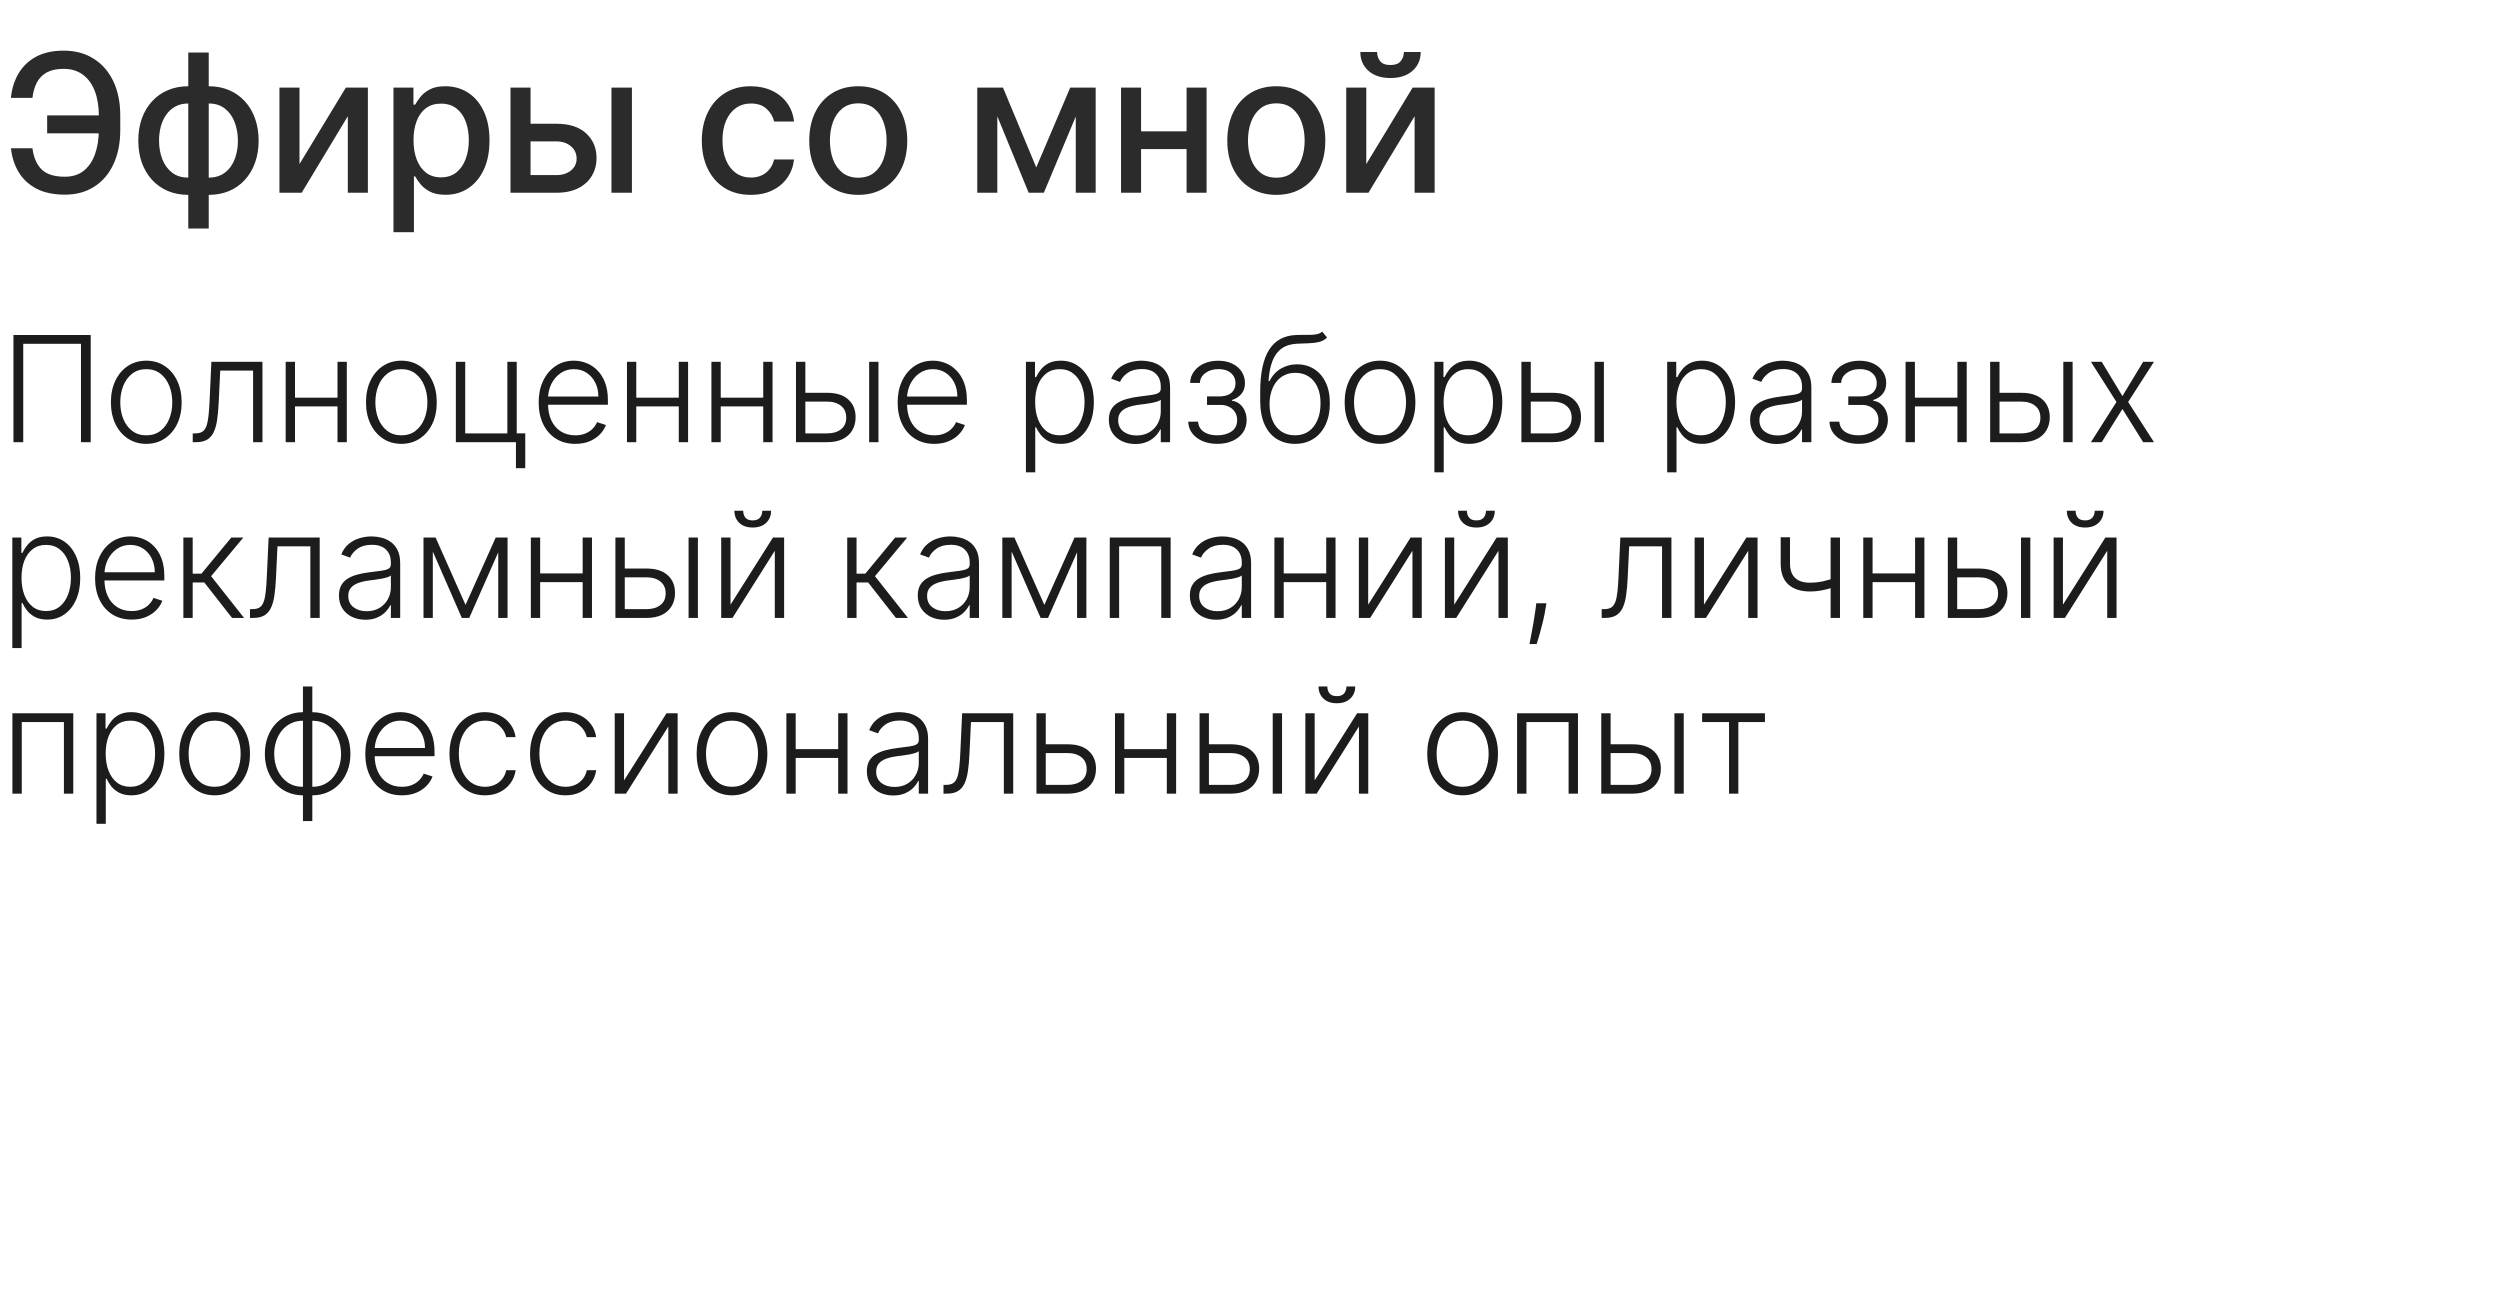
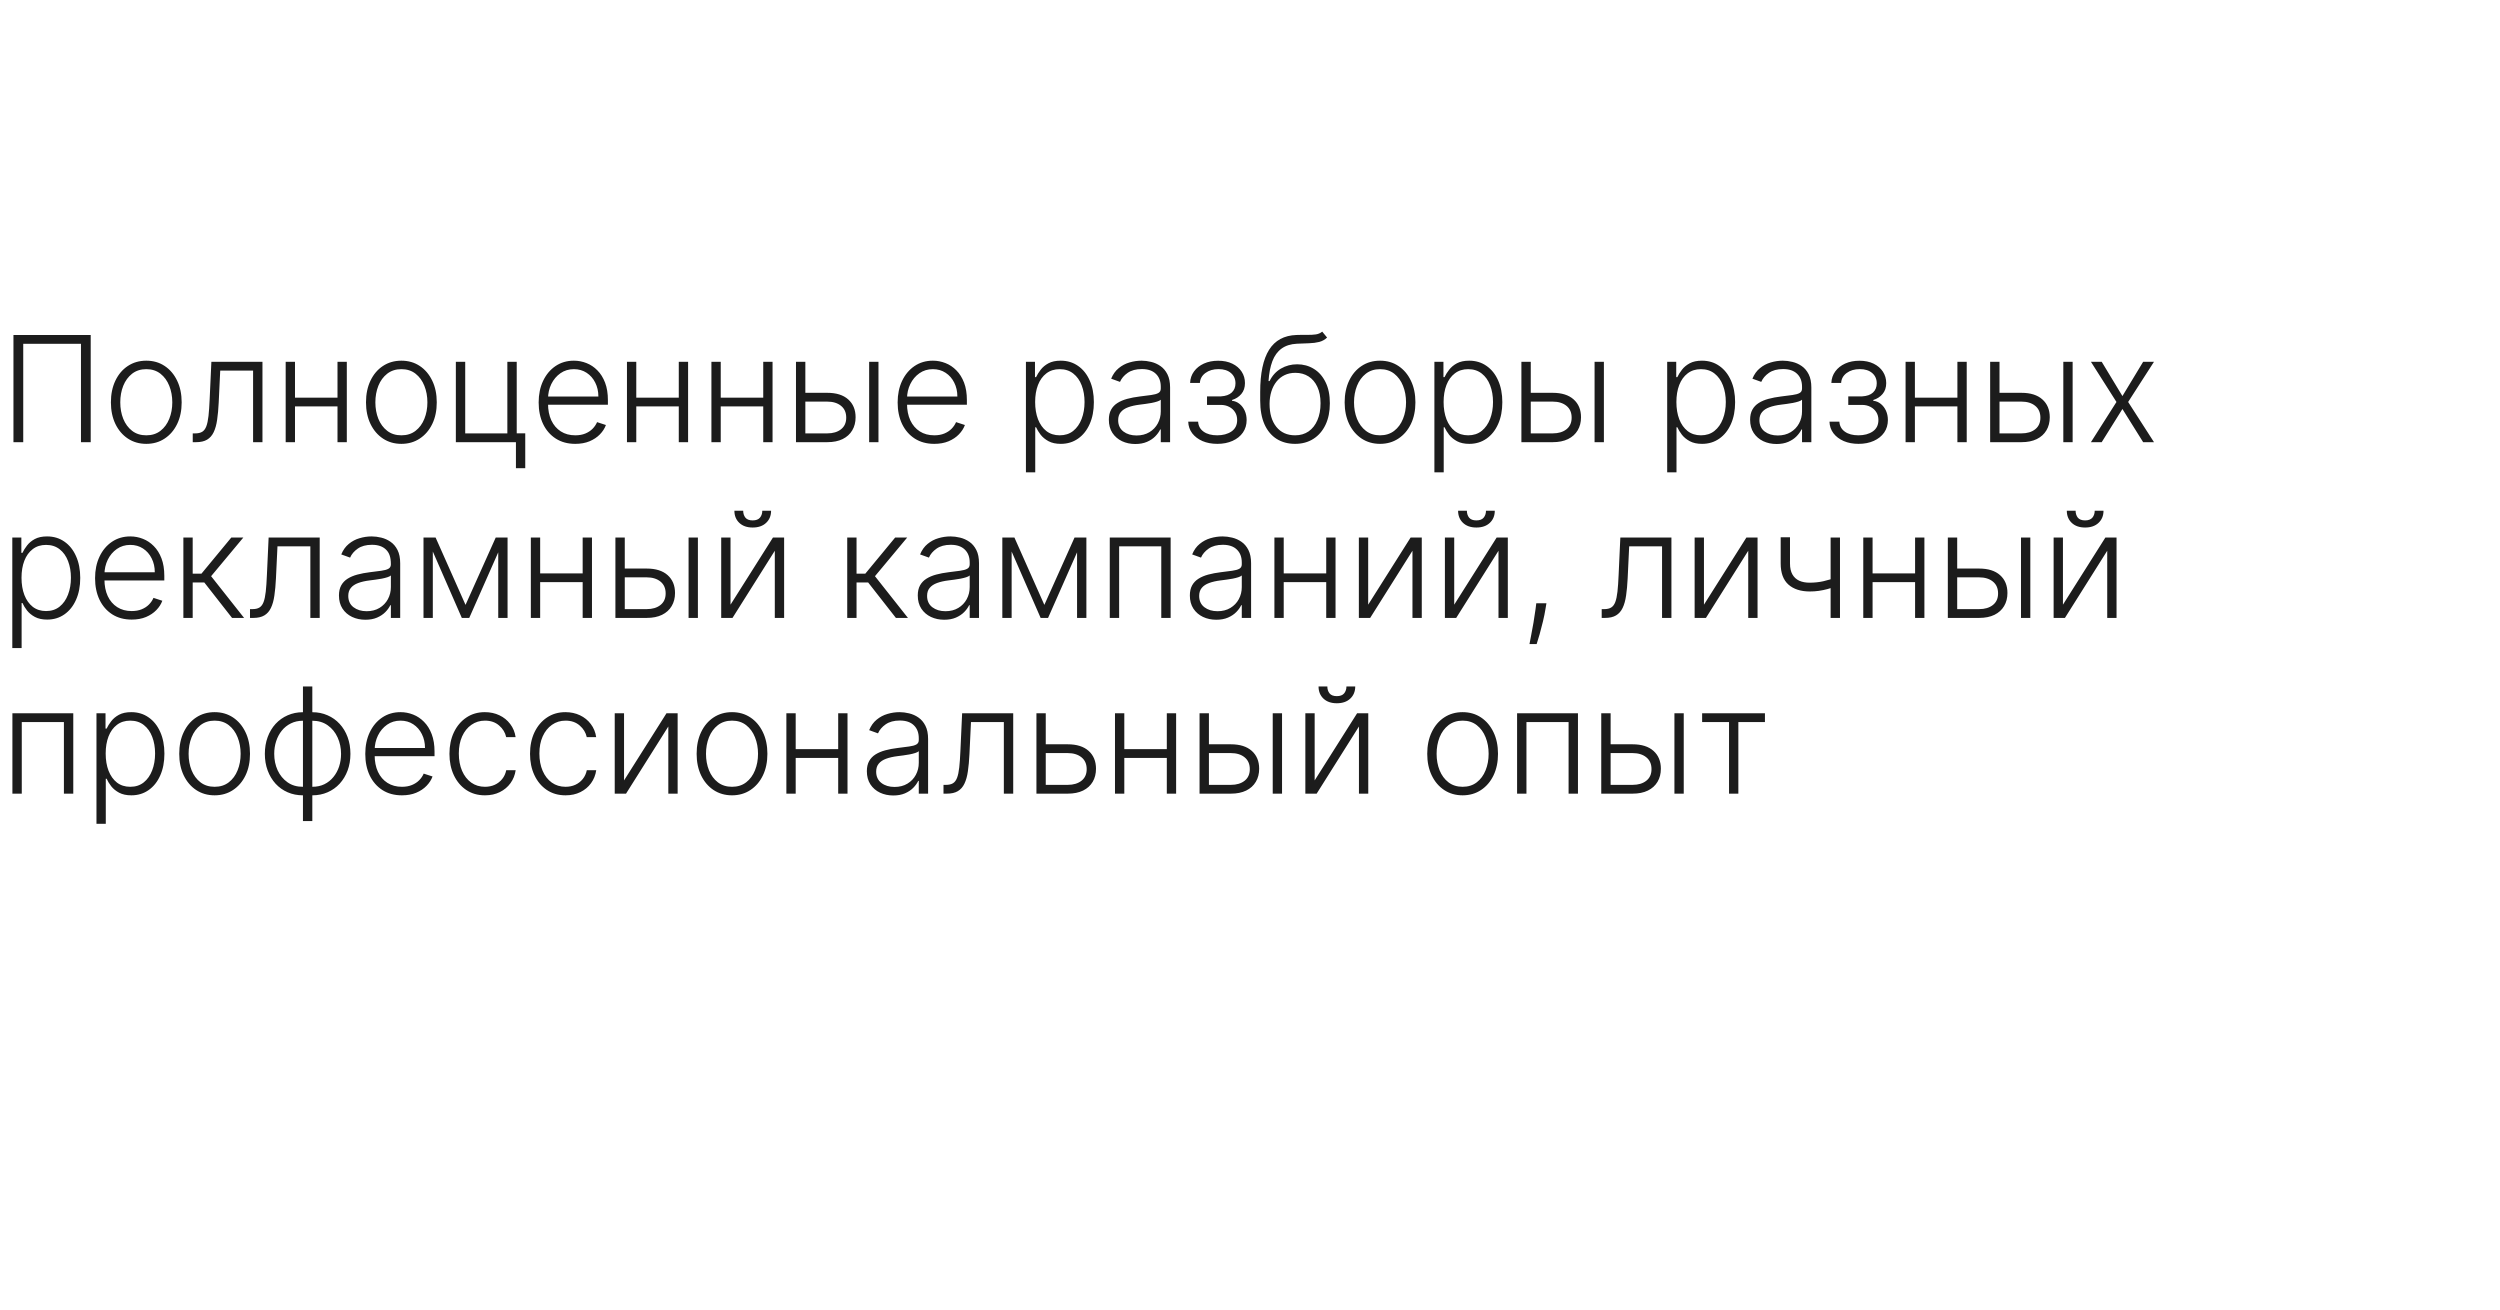
<svg xmlns="http://www.w3.org/2000/svg" width="441" height="231" viewBox="0 0 441 231" fill="none">
-   <path d="M18.666 20.357V23.52H8.319V20.357H18.666ZM1.932 26.152H5.723C5.932 27.778 6.472 29.021 7.341 29.883C8.218 30.744 9.583 31.175 11.434 31.175C12.802 31.175 13.929 30.812 14.815 30.088C15.7 29.356 16.356 28.366 16.783 27.118C17.217 25.87 17.435 24.47 17.435 22.916V20.405C17.435 18.731 17.193 17.274 16.71 16.034C16.227 14.794 15.523 13.837 14.597 13.161C13.68 12.484 12.557 12.146 11.229 12.146C10.029 12.146 9.047 12.352 8.283 12.762C7.518 13.173 6.93 13.76 6.52 14.525C6.117 15.281 5.852 16.195 5.723 17.266H1.92C2.081 15.672 2.523 14.247 3.248 12.992C3.98 11.736 5.007 10.746 6.327 10.021C7.655 9.297 9.289 8.935 11.229 8.935C13.273 8.935 15.04 9.41 16.529 10.359C18.026 11.301 19.181 12.629 19.994 14.344C20.807 16.058 21.214 18.07 21.214 20.381V22.952C21.214 25.262 20.811 27.271 20.006 28.977C19.209 30.684 18.079 32.004 16.614 32.938C15.149 33.871 13.422 34.338 11.434 34.338C9.446 34.338 7.776 33.984 6.423 33.276C5.071 32.559 4.025 31.585 3.284 30.354C2.544 29.114 2.093 27.713 1.932 26.152ZM33.21 40.315V9.273H36.82V40.315H33.21ZM33.21 34.374C31.898 34.374 30.703 34.149 29.624 33.698C28.546 33.239 27.616 32.587 26.835 31.742C26.055 30.897 25.451 29.887 25.024 28.712C24.606 27.537 24.396 26.236 24.396 24.812C24.396 23.371 24.606 22.063 25.024 20.888C25.451 19.713 26.055 18.702 26.835 17.857C27.616 17.012 28.546 16.36 29.624 15.901C30.703 15.443 31.898 15.213 33.21 15.213H34.104V34.374H33.21ZM33.21 31.332H33.717V18.256H33.21C32.341 18.256 31.584 18.433 30.94 18.787C30.296 19.133 29.761 19.612 29.334 20.224C28.908 20.827 28.586 21.524 28.369 22.312C28.159 23.101 28.055 23.934 28.055 24.812C28.055 25.987 28.244 27.07 28.622 28.06C29 29.042 29.572 29.834 30.337 30.438C31.101 31.034 32.059 31.332 33.21 31.332ZM36.82 34.374H35.915V15.213H36.82C38.132 15.213 39.328 15.443 40.406 15.901C41.485 16.36 42.41 17.012 43.183 17.857C43.964 18.702 44.564 19.713 44.982 20.888C45.409 22.063 45.622 23.371 45.622 24.812C45.622 26.236 45.409 27.537 44.982 28.712C44.564 29.887 43.964 30.897 43.183 31.742C42.41 32.587 41.485 33.239 40.406 33.698C39.328 34.149 38.132 34.374 36.82 34.374ZM36.82 31.332C37.69 31.332 38.446 31.163 39.09 30.825C39.734 30.479 40.269 30.004 40.696 29.4C41.123 28.788 41.441 28.092 41.65 27.311C41.859 26.522 41.964 25.689 41.964 24.812C41.964 23.645 41.775 22.566 41.396 21.576C41.026 20.578 40.459 19.777 39.694 19.173C38.929 18.562 37.971 18.256 36.82 18.256H36.301V31.332H36.82ZM52.831 28.941L61.005 15.454H64.893V34H61.355V20.501L53.218 34H49.294V15.454H52.831V28.941ZM69.407 40.955V15.454H72.932V18.461H73.234C73.444 18.075 73.745 17.628 74.14 17.121C74.534 16.614 75.082 16.171 75.782 15.793C76.482 15.406 77.408 15.213 78.559 15.213C80.056 15.213 81.392 15.591 82.567 16.348C83.743 17.105 84.664 18.195 85.332 19.62C86.008 21.045 86.347 22.759 86.347 24.764C86.347 26.768 86.012 28.486 85.344 29.919C84.676 31.344 83.759 32.443 82.591 33.215C81.424 33.98 80.092 34.362 78.595 34.362C77.468 34.362 76.546 34.173 75.83 33.795C75.122 33.416 74.566 32.974 74.164 32.467C73.761 31.959 73.452 31.509 73.234 31.114H73.017V40.955H69.407ZM72.945 24.727C72.945 26.031 73.134 27.174 73.512 28.156C73.89 29.138 74.438 29.907 75.154 30.462C75.87 31.01 76.748 31.283 77.786 31.283C78.865 31.283 79.766 30.998 80.491 30.426C81.215 29.847 81.762 29.062 82.133 28.072C82.511 27.082 82.7 25.967 82.7 24.727C82.7 23.504 82.515 22.405 82.145 21.431C81.783 20.457 81.235 19.688 80.503 19.125C79.778 18.562 78.873 18.28 77.786 18.28C76.74 18.28 75.854 18.549 75.13 19.089C74.413 19.628 73.87 20.381 73.5 21.347C73.13 22.312 72.945 23.439 72.945 24.727ZM92.768 21.829H98.153C100.423 21.829 102.169 22.393 103.393 23.52C104.616 24.647 105.228 26.1 105.228 27.879C105.228 29.038 104.954 30.08 104.407 31.006C103.86 31.931 103.059 32.664 102.004 33.203C100.95 33.734 99.666 34 98.153 34H90.051V15.454H93.589V30.885H98.153C99.191 30.885 100.044 30.615 100.712 30.076C101.381 29.529 101.715 28.832 101.715 27.987C101.715 27.094 101.381 26.365 100.712 25.802C100.044 25.23 99.191 24.945 98.153 24.945H92.768V21.829ZM107.86 34V15.454H111.47V34H107.86ZM132.445 34.374C130.65 34.374 129.104 33.968 127.808 33.155C126.52 32.334 125.53 31.203 124.838 29.762C124.146 28.321 123.8 26.671 123.8 24.812C123.8 22.928 124.154 21.266 124.862 19.825C125.571 18.376 126.569 17.245 127.857 16.433C129.145 15.62 130.662 15.213 132.409 15.213C133.817 15.213 135.073 15.475 136.176 15.998C137.278 16.513 138.168 17.238 138.844 18.171C139.528 19.105 139.935 20.195 140.063 21.443H136.55C136.357 20.574 135.914 19.825 135.222 19.197C134.538 18.57 133.62 18.256 132.469 18.256C131.463 18.256 130.581 18.521 129.825 19.053C129.076 19.576 128.493 20.324 128.074 21.298C127.655 22.264 127.446 23.407 127.446 24.727C127.446 26.079 127.651 27.247 128.062 28.229C128.472 29.211 129.052 29.971 129.801 30.511C130.557 31.05 131.447 31.32 132.469 31.32C133.153 31.32 133.773 31.195 134.328 30.945C134.892 30.688 135.363 30.322 135.741 29.847C136.127 29.372 136.397 28.8 136.55 28.132H140.063C139.935 29.331 139.544 30.402 138.892 31.344C138.24 32.285 137.367 33.026 136.272 33.565C135.185 34.105 133.91 34.374 132.445 34.374ZM151.396 34.374C149.657 34.374 148.14 33.976 146.844 33.179C145.548 32.382 144.542 31.267 143.825 29.834C143.109 28.402 142.751 26.727 142.751 24.812C142.751 22.888 143.109 21.206 143.825 19.765C144.542 18.324 145.548 17.205 146.844 16.408C148.14 15.611 149.657 15.213 151.396 15.213C153.134 15.213 154.652 15.611 155.948 16.408C157.244 17.205 158.25 18.324 158.966 19.765C159.682 21.206 160.041 22.888 160.041 24.812C160.041 26.727 159.682 28.402 158.966 29.834C158.25 31.267 157.244 32.382 155.948 33.179C154.652 33.976 153.134 34.374 151.396 34.374ZM151.408 31.344C152.535 31.344 153.468 31.046 154.209 30.45C154.949 29.855 155.497 29.062 155.851 28.072C156.213 27.082 156.394 25.991 156.394 24.8C156.394 23.616 156.213 22.53 155.851 21.54C155.497 20.542 154.949 19.741 154.209 19.137C153.468 18.533 152.535 18.232 151.408 18.232C150.273 18.232 149.331 18.533 148.583 19.137C147.842 19.741 147.291 20.542 146.928 21.54C146.574 22.53 146.397 23.616 146.397 24.8C146.397 25.991 146.574 27.082 146.928 28.072C147.291 29.062 147.842 29.855 148.583 30.45C149.331 31.046 150.273 31.344 151.408 31.344ZM182.796 29.533L188.785 15.454H191.9L184.136 34H181.456L173.849 15.454H176.928L182.796 29.533ZM175.926 15.454V34H172.388V15.454H175.926ZM189.763 34V15.454H193.276V34H189.763ZM210.316 23.17V26.297H200.271V23.17H210.316ZM201.285 15.454V34H197.748V15.454H201.285ZM212.84 15.454V34H209.314V15.454H212.84ZM225.141 34.374C223.403 34.374 221.885 33.976 220.589 33.179C219.293 32.382 218.287 31.267 217.571 29.834C216.855 28.402 216.496 26.727 216.496 24.812C216.496 22.888 216.855 21.206 217.571 19.765C218.287 18.324 219.293 17.205 220.589 16.408C221.885 15.611 223.403 15.213 225.141 15.213C226.88 15.213 228.397 15.611 229.693 16.408C230.989 17.205 231.995 18.324 232.712 19.765C233.428 21.206 233.786 22.888 233.786 24.812C233.786 26.727 233.428 28.402 232.712 29.834C231.995 31.267 230.989 32.382 229.693 33.179C228.397 33.976 226.88 34.374 225.141 34.374ZM225.153 31.344C226.28 31.344 227.214 31.046 227.954 30.45C228.695 29.855 229.242 29.062 229.596 28.072C229.959 27.082 230.14 25.991 230.14 24.8C230.14 23.616 229.959 22.53 229.596 21.54C229.242 20.542 228.695 19.741 227.954 19.137C227.214 18.533 226.28 18.232 225.153 18.232C224.018 18.232 223.077 18.533 222.328 19.137C221.587 19.741 221.036 20.542 220.674 21.54C220.32 22.53 220.143 23.616 220.143 24.8C220.143 25.991 220.32 27.082 220.674 28.072C221.036 29.062 221.587 29.855 222.328 30.45C223.077 31.046 224.018 31.344 225.153 31.344ZM241.013 28.941L249.187 15.454H253.075V34H249.538V20.501L241.4 34H237.476V15.454H241.013V28.941ZM247.642 9.176H250.612C250.612 10.537 250.129 11.643 249.163 12.496C248.205 13.342 246.909 13.764 245.275 13.764C243.65 13.764 242.358 13.342 241.4 12.496C240.442 11.643 239.963 10.537 239.963 9.176H242.921C242.921 9.78 243.098 10.315 243.452 10.782C243.806 11.241 244.414 11.47 245.275 11.47C246.121 11.47 246.724 11.241 247.087 10.782C247.457 10.323 247.642 9.788 247.642 9.176Z" fill="#2B2B2B" />
-   <path d="M16.001 59.091V78H14.283V60.642H4.099V78H2.373V59.091H16.001ZM25.805 78.296C24.58 78.296 23.496 77.985 22.555 77.363C21.619 76.741 20.887 75.883 20.357 74.787C19.828 73.685 19.563 72.414 19.563 70.974C19.563 69.521 19.828 68.244 20.357 67.142C20.887 66.034 21.619 65.172 22.555 64.557C23.496 63.935 24.58 63.624 25.805 63.624C27.029 63.624 28.11 63.935 29.045 64.557C29.981 65.178 30.713 66.04 31.243 67.142C31.778 68.244 32.046 69.521 32.046 70.974C32.046 72.414 31.781 73.685 31.252 74.787C30.723 75.883 29.987 76.741 29.045 77.363C28.11 77.985 27.029 78.296 25.805 78.296ZM25.805 76.79C26.79 76.79 27.623 76.526 28.307 75.996C28.99 75.467 29.507 74.762 29.858 73.882C30.215 73.002 30.393 72.032 30.393 70.974C30.393 69.915 30.215 68.942 29.858 68.056C29.507 67.17 28.99 66.459 28.307 65.923C27.623 65.388 26.79 65.12 25.805 65.12C24.826 65.12 23.992 65.388 23.302 65.923C22.619 66.459 22.099 67.17 21.742 68.056C21.391 68.942 21.216 69.915 21.216 70.974C21.216 72.032 21.391 73.002 21.742 73.882C22.099 74.762 22.619 75.467 23.302 75.996C23.986 76.526 24.82 76.79 25.805 76.79ZM34 78V76.449H34.443C34.948 76.449 35.354 76.356 35.662 76.172C35.976 75.981 36.219 75.661 36.391 75.212C36.563 74.762 36.693 74.15 36.779 73.374C36.865 72.599 36.933 71.626 36.982 70.457L37.287 63.818H46.298V78H44.645V65.369H38.847L38.579 71.011C38.524 72.162 38.431 73.174 38.302 74.048C38.179 74.922 37.976 75.652 37.693 76.237C37.416 76.821 37.028 77.261 36.529 77.557C36.037 77.852 35.391 78 34.591 78H34ZM59.968 70.143V71.694H51.631V70.143H59.968ZM52.037 63.818V78H50.394V63.818H52.037ZM61.178 63.818V78H59.534V63.818H61.178ZM70.804 78.296C69.579 78.296 68.496 77.985 67.554 77.363C66.618 76.741 65.886 75.883 65.356 74.787C64.827 73.685 64.562 72.414 64.562 70.974C64.562 69.521 64.827 68.244 65.356 67.142C65.886 66.034 66.618 65.172 67.554 64.557C68.496 63.935 69.579 63.624 70.804 63.624C72.029 63.624 73.109 63.935 74.045 64.557C74.98 65.178 75.713 66.04 76.242 67.142C76.778 68.244 77.045 69.521 77.045 70.974C77.045 72.414 76.781 73.685 76.251 74.787C75.722 75.883 74.987 76.741 74.045 77.363C73.109 77.985 72.029 78.296 70.804 78.296ZM70.804 76.79C71.789 76.79 72.623 76.526 73.306 75.996C73.989 75.467 74.506 74.762 74.857 73.882C75.214 73.002 75.393 72.032 75.393 70.974C75.393 69.915 75.214 68.942 74.857 68.056C74.506 67.17 73.989 66.459 73.306 65.923C72.623 65.388 71.789 65.12 70.804 65.12C69.825 65.12 68.991 65.388 68.302 65.923C67.619 66.459 67.098 67.17 66.741 68.056C66.391 68.942 66.215 69.915 66.215 70.974C66.215 72.032 66.391 73.002 66.741 73.882C67.098 74.762 67.619 75.467 68.302 75.996C68.985 76.526 69.819 76.79 70.804 76.79ZM91.15 63.818V76.44H92.654V82.589H91.011V78H80.412V63.818H82.064V76.449H89.497V63.818H91.15ZM101.482 78.296C100.159 78.296 99.014 77.988 98.047 77.372C97.081 76.751 96.333 75.892 95.804 74.796C95.281 73.694 95.019 72.426 95.019 70.992C95.019 69.564 95.281 68.296 95.804 67.188C96.333 66.074 97.063 65.203 97.992 64.575C98.928 63.941 100.008 63.624 101.233 63.624C102.002 63.624 102.744 63.766 103.458 64.049C104.172 64.326 104.812 64.754 105.378 65.332C105.951 65.905 106.403 66.628 106.736 67.502C107.068 68.37 107.234 69.398 107.234 70.586V71.398H96.155V69.949H105.554C105.554 69.038 105.369 68.219 105 67.493C104.637 66.76 104.129 66.182 103.476 65.757C102.83 65.332 102.082 65.12 101.233 65.12C100.334 65.12 99.543 65.36 98.86 65.84C98.177 66.32 97.641 66.954 97.253 67.742C96.872 68.53 96.678 69.392 96.672 70.327V71.195C96.672 72.322 96.866 73.307 97.253 74.15C97.647 74.987 98.204 75.636 98.925 76.098C99.645 76.56 100.497 76.79 101.482 76.79C102.153 76.79 102.741 76.686 103.246 76.477C103.756 76.267 104.184 75.987 104.529 75.636C104.88 75.279 105.144 74.888 105.323 74.464L106.883 74.972C106.668 75.569 106.314 76.12 105.822 76.624C105.335 77.129 104.726 77.535 103.993 77.843C103.267 78.145 102.43 78.296 101.482 78.296ZM120.17 70.143V71.694H111.833V70.143H120.17ZM112.239 63.818V78H110.596V63.818H112.239ZM121.38 63.818V78H119.736V63.818H121.38ZM135.069 70.143V71.694H126.731V70.143H135.069ZM127.138 63.818V78H125.494V63.818H127.138ZM136.278 63.818V78H134.635V63.818H136.278ZM141.777 69.293H145.932C147.526 69.293 148.757 69.681 149.625 70.457C150.493 71.232 150.927 72.282 150.927 73.605C150.927 74.485 150.73 75.255 150.336 75.913C149.948 76.572 149.382 77.086 148.637 77.455C147.892 77.818 146.991 78 145.932 78H140.411V63.818H142.063V76.449H145.932C146.935 76.449 147.742 76.209 148.351 75.729C148.967 75.249 149.274 74.565 149.274 73.679C149.274 72.774 148.967 72.076 148.351 71.583C147.742 71.091 146.935 70.844 145.932 70.844H141.777V69.293ZM153.318 78V63.818H154.962V78H153.318ZM164.807 78.296C163.484 78.296 162.339 77.988 161.373 77.372C160.406 76.751 159.658 75.892 159.129 74.796C158.606 73.694 158.344 72.426 158.344 70.992C158.344 69.564 158.606 68.296 159.129 67.188C159.658 66.074 160.388 65.203 161.317 64.575C162.253 63.941 163.333 63.624 164.558 63.624C165.327 63.624 166.069 63.766 166.783 64.049C167.497 64.326 168.137 64.754 168.704 65.332C169.276 65.905 169.728 66.628 170.061 67.502C170.393 68.37 170.559 69.398 170.559 70.586V71.398H159.48V69.949H168.879C168.879 69.038 168.694 68.219 168.325 67.493C167.962 66.76 167.454 66.182 166.802 65.757C166.155 65.332 165.407 65.12 164.558 65.12C163.659 65.12 162.868 65.36 162.185 65.84C161.502 66.32 160.966 66.954 160.579 67.742C160.197 68.53 160.003 69.392 159.997 70.327V71.195C159.997 72.322 160.191 73.307 160.579 74.15C160.973 74.987 161.53 75.636 162.25 76.098C162.97 76.56 163.822 76.79 164.807 76.79C165.478 76.79 166.066 76.686 166.571 76.477C167.082 76.267 167.509 75.987 167.854 75.636C168.205 75.279 168.47 74.888 168.648 74.464L170.209 74.972C169.993 75.569 169.639 76.12 169.147 76.624C168.661 77.129 168.051 77.535 167.319 77.843C166.592 78.145 165.755 78.296 164.807 78.296ZM180.974 83.318V63.818H182.571V66.523H182.765C182.962 66.099 183.233 65.665 183.577 65.222C183.922 64.772 184.377 64.394 184.944 64.086C185.516 63.778 186.236 63.624 187.104 63.624C188.274 63.624 189.296 63.932 190.17 64.548C191.05 65.157 191.733 66.013 192.219 67.114C192.712 68.21 192.958 69.487 192.958 70.946C192.958 72.411 192.712 73.694 192.219 74.796C191.733 75.898 191.05 76.757 190.17 77.372C189.296 77.988 188.28 78.296 187.123 78.296C186.267 78.296 185.55 78.142 184.971 77.834C184.399 77.526 183.934 77.147 183.577 76.698C183.226 76.243 182.956 75.799 182.765 75.369H182.617V83.318H180.974ZM182.599 70.918C182.599 72.063 182.768 73.079 183.106 73.965C183.451 74.845 183.944 75.538 184.584 76.043C185.23 76.541 186.012 76.79 186.929 76.79C187.871 76.79 188.665 76.532 189.311 76.015C189.963 75.492 190.459 74.787 190.797 73.901C191.142 73.014 191.314 72.02 191.314 70.918C191.314 69.829 191.145 68.847 190.807 67.973C190.474 67.099 189.982 66.406 189.329 65.896C188.677 65.379 187.877 65.12 186.929 65.12C186.006 65.12 185.221 65.369 184.574 65.868C183.928 66.36 183.436 67.044 183.097 67.918C182.765 68.785 182.599 69.786 182.599 70.918ZM200.264 78.323C199.409 78.323 198.627 78.157 197.919 77.825C197.211 77.486 196.648 77 196.23 76.366C195.811 75.726 195.602 74.95 195.602 74.039C195.602 73.337 195.734 72.746 195.999 72.266C196.263 71.786 196.639 71.392 197.125 71.085C197.611 70.777 198.187 70.534 198.852 70.355C199.516 70.177 200.249 70.038 201.049 69.94C201.843 69.841 202.514 69.755 203.062 69.681C203.616 69.607 204.038 69.49 204.327 69.33C204.616 69.17 204.761 68.912 204.761 68.555V68.222C204.761 67.256 204.471 66.496 203.893 65.942C203.32 65.382 202.496 65.102 201.418 65.102C200.397 65.102 199.563 65.326 198.916 65.776C198.276 66.225 197.827 66.754 197.568 67.364L196.008 66.8C196.328 66.025 196.771 65.406 197.338 64.945C197.904 64.477 198.538 64.141 199.239 63.938C199.941 63.729 200.652 63.624 201.372 63.624C201.914 63.624 202.477 63.695 203.062 63.837C203.653 63.978 204.201 64.224 204.705 64.575C205.21 64.92 205.619 65.403 205.933 66.025C206.247 66.64 206.404 67.422 206.404 68.37V78H204.761V75.756H204.659C204.462 76.175 204.17 76.581 203.782 76.975C203.394 77.369 202.908 77.692 202.323 77.945C201.739 78.197 201.052 78.323 200.264 78.323ZM200.486 76.818C201.36 76.818 202.117 76.624 202.757 76.237C203.397 75.849 203.89 75.335 204.235 74.695C204.585 74.048 204.761 73.337 204.761 72.562V70.512C204.638 70.629 204.431 70.734 204.142 70.826C203.859 70.918 203.53 71.001 203.154 71.075C202.785 71.143 202.416 71.201 202.046 71.251C201.677 71.3 201.345 71.343 201.049 71.38C200.249 71.478 199.566 71.632 198.999 71.842C198.433 72.051 197.999 72.34 197.698 72.71C197.396 73.073 197.245 73.54 197.245 74.113C197.245 74.975 197.553 75.642 198.168 76.117C198.784 76.584 199.556 76.818 200.486 76.818ZM209.602 74.381H211.347C211.396 75.138 211.723 75.729 212.326 76.153C212.929 76.578 213.723 76.79 214.708 76.79C215.73 76.79 216.573 76.563 217.238 76.107C217.902 75.646 218.235 74.975 218.235 74.094C218.235 73.559 218.109 73.094 217.856 72.7C217.61 72.306 217.272 71.999 216.841 71.777C216.416 71.549 215.933 71.432 215.391 71.426H212.917V69.921H215.363C216.207 69.872 216.847 69.644 217.284 69.238C217.721 68.826 217.939 68.287 217.939 67.622C217.939 66.865 217.672 66.259 217.136 65.803C216.601 65.342 215.874 65.111 214.957 65.111C214.028 65.111 213.255 65.338 212.64 65.794C212.024 66.249 211.698 66.834 211.661 67.548H209.934C209.965 66.779 210.196 66.102 210.627 65.517C211.058 64.926 211.639 64.465 212.372 64.132C213.111 63.8 213.948 63.633 214.883 63.633C215.843 63.633 216.678 63.806 217.385 64.151C218.093 64.495 218.641 64.966 219.029 65.563C219.417 66.154 219.611 66.825 219.611 67.576C219.611 68.358 219.395 69.001 218.964 69.506C218.54 70.004 217.995 70.355 217.33 70.558V70.697C217.835 70.752 218.278 70.937 218.66 71.251C219.047 71.565 219.352 71.968 219.574 72.46C219.795 72.953 219.906 73.497 219.906 74.094C219.906 74.932 219.687 75.667 219.25 76.301C218.813 76.929 218.204 77.418 217.422 77.769C216.647 78.12 215.751 78.296 214.736 78.296C213.757 78.296 212.886 78.132 212.123 77.806C211.359 77.474 210.753 77.015 210.304 76.43C209.861 75.84 209.627 75.156 209.602 74.381ZM233.239 58.5L234.098 59.543C233.71 59.919 233.245 60.177 232.704 60.319C232.168 60.454 231.568 60.531 230.903 60.55C230.245 60.568 229.534 60.596 228.77 60.633C227.675 60.688 226.773 60.974 226.065 61.492C225.357 62.002 224.819 62.741 224.449 63.707C224.086 64.668 223.859 65.84 223.766 67.225H223.951C224.425 66.259 225.093 65.523 225.954 65.019C226.822 64.514 227.776 64.261 228.817 64.261C229.906 64.261 230.885 64.529 231.753 65.065C232.627 65.594 233.316 66.373 233.821 67.401C234.332 68.422 234.587 69.669 234.587 71.14C234.587 72.593 234.332 73.858 233.821 74.935C233.31 76.006 232.596 76.834 231.679 77.418C230.762 78.003 229.688 78.296 228.457 78.296C227.219 78.296 226.136 78.006 225.207 77.428C224.283 76.843 223.566 75.984 223.055 74.852C222.551 73.713 222.298 72.312 222.298 70.651V69.164C222.298 65.859 222.821 63.372 223.868 61.704C224.914 60.036 226.524 59.165 228.697 59.091C229.398 59.066 230.035 59.06 230.608 59.072C231.18 59.079 231.685 59.051 232.122 58.989C232.559 58.922 232.931 58.758 233.239 58.5ZM228.457 76.79C229.374 76.79 230.168 76.56 230.839 76.098C231.51 75.63 232.027 74.972 232.39 74.122C232.759 73.273 232.944 72.279 232.944 71.14C232.944 70.007 232.756 69.041 232.381 68.241C232.011 67.441 231.494 66.828 230.829 66.403C230.165 65.979 229.386 65.766 228.493 65.766C227.792 65.766 227.161 65.902 226.601 66.173C226.047 66.437 225.573 66.816 225.179 67.308C224.785 67.801 224.483 68.379 224.274 69.044C224.065 69.709 223.957 70.438 223.951 71.232C223.951 72.95 224.351 74.307 225.151 75.304C225.957 76.295 227.059 76.79 228.457 76.79ZM243.438 78.296C242.213 78.296 241.13 77.985 240.188 77.363C239.252 76.741 238.52 75.883 237.99 74.787C237.461 73.685 237.196 72.414 237.196 70.974C237.196 69.521 237.461 68.244 237.99 67.142C238.52 66.034 239.252 65.172 240.188 64.557C241.13 63.935 242.213 63.624 243.438 63.624C244.663 63.624 245.743 63.935 246.679 64.557C247.614 65.178 248.347 66.04 248.876 67.142C249.412 68.244 249.679 69.521 249.679 70.974C249.679 72.414 249.415 73.685 248.885 74.787C248.356 75.883 247.62 76.741 246.679 77.363C245.743 77.985 244.663 78.296 243.438 78.296ZM243.438 76.79C244.423 76.79 245.257 76.526 245.94 75.996C246.623 75.467 247.14 74.762 247.491 73.882C247.848 73.002 248.027 72.032 248.027 70.974C248.027 69.915 247.848 68.942 247.491 68.056C247.14 67.17 246.623 66.459 245.94 65.923C245.257 65.388 244.423 65.12 243.438 65.12C242.459 65.12 241.625 65.388 240.936 65.923C240.252 66.459 239.732 67.17 239.375 68.056C239.024 68.942 238.849 69.915 238.849 70.974C238.849 72.032 239.024 73.002 239.375 73.882C239.732 74.762 240.252 75.467 240.936 75.996C241.619 76.526 242.453 76.79 243.438 76.79ZM253.027 83.318V63.818H254.624V66.523H254.818C255.015 66.099 255.286 65.665 255.631 65.222C255.975 64.772 256.431 64.394 256.997 64.086C257.57 63.778 258.29 63.624 259.158 63.624C260.327 63.624 261.349 63.932 262.223 64.548C263.103 65.157 263.787 66.013 264.273 67.114C264.765 68.21 265.011 69.487 265.011 70.946C265.011 72.411 264.765 73.694 264.273 74.796C263.787 75.898 263.103 76.757 262.223 77.372C261.349 77.988 260.333 78.296 259.176 78.296C258.321 78.296 257.604 78.142 257.025 77.834C256.453 77.526 255.988 77.147 255.631 76.698C255.28 76.243 255.009 75.799 254.818 75.369H254.671V83.318H253.027ZM254.652 70.918C254.652 72.063 254.821 73.079 255.16 73.965C255.505 74.845 255.997 75.538 256.637 76.043C257.283 76.541 258.065 76.79 258.982 76.79C259.924 76.79 260.718 76.532 261.364 76.015C262.017 75.492 262.512 74.787 262.851 73.901C263.196 73.014 263.368 72.02 263.368 70.918C263.368 69.829 263.199 68.847 262.86 67.973C262.528 67.099 262.035 66.406 261.383 65.896C260.73 65.379 259.93 65.12 258.982 65.12C258.059 65.12 257.274 65.369 256.628 65.868C255.982 66.36 255.489 67.044 255.151 67.918C254.818 68.785 254.652 69.786 254.652 70.918ZM269.742 69.293H273.897C275.491 69.293 276.722 69.681 277.59 70.457C278.458 71.232 278.892 72.282 278.892 73.605C278.892 74.485 278.695 75.255 278.301 75.913C277.913 76.572 277.347 77.086 276.602 77.455C275.857 77.818 274.955 78 273.897 78H268.375V63.818H270.028V76.449H273.897C274.9 76.449 275.706 76.209 276.316 75.729C276.931 75.249 277.239 74.565 277.239 73.679C277.239 72.774 276.931 72.076 276.316 71.583C275.706 71.091 274.9 70.844 273.897 70.844H269.742V69.293ZM281.283 78V63.818H282.927V78H281.283ZM294.091 83.318V63.818H295.688V66.523H295.882C296.079 66.099 296.35 65.665 296.695 65.222C297.039 64.772 297.495 64.394 298.061 64.086C298.633 63.778 299.354 63.624 300.222 63.624C301.391 63.624 302.413 63.932 303.287 64.548C304.167 65.157 304.85 66.013 305.337 67.114C305.829 68.21 306.075 69.487 306.075 70.946C306.075 72.411 305.829 73.694 305.337 74.796C304.85 75.898 304.167 76.757 303.287 77.372C302.413 77.988 301.397 78.296 300.24 78.296C299.384 78.296 298.667 78.142 298.089 77.834C297.516 77.526 297.052 77.147 296.695 76.698C296.344 76.243 296.073 75.799 295.882 75.369H295.734V83.318H294.091ZM295.716 70.918C295.716 72.063 295.885 73.079 296.224 73.965C296.568 74.845 297.061 75.538 297.701 76.043C298.347 76.541 299.129 76.79 300.046 76.79C300.988 76.79 301.782 76.532 302.428 76.015C303.081 75.492 303.576 74.787 303.915 73.901C304.259 73.014 304.432 72.02 304.432 70.918C304.432 69.829 304.262 68.847 303.924 67.973C303.592 67.099 303.099 66.406 302.447 65.896C301.794 65.379 300.994 65.12 300.046 65.12C299.123 65.12 298.338 65.369 297.692 65.868C297.045 66.36 296.553 67.044 296.214 67.918C295.882 68.785 295.716 69.786 295.716 70.918ZM313.382 78.323C312.526 78.323 311.744 78.157 311.036 77.825C310.329 77.486 309.765 77 309.347 76.366C308.928 75.726 308.719 74.95 308.719 74.039C308.719 73.337 308.851 72.746 309.116 72.266C309.381 71.786 309.756 71.392 310.242 71.085C310.729 70.777 311.304 70.534 311.969 70.355C312.634 70.177 313.366 70.038 314.166 69.94C314.96 69.841 315.631 69.755 316.179 69.681C316.733 69.607 317.155 69.49 317.444 69.33C317.733 69.17 317.878 68.912 317.878 68.555V68.222C317.878 67.256 317.589 66.496 317.01 65.942C316.438 65.382 315.613 65.102 314.536 65.102C313.514 65.102 312.68 65.326 312.034 65.776C311.393 66.225 310.944 66.754 310.686 67.364L309.125 66.8C309.445 66.025 309.888 65.406 310.455 64.945C311.021 64.477 311.655 64.141 312.357 63.938C313.058 63.729 313.769 63.624 314.49 63.624C315.031 63.624 315.594 63.695 316.179 63.837C316.77 63.978 317.318 64.224 317.823 64.575C318.327 64.92 318.737 65.403 319.051 66.025C319.365 66.64 319.522 67.422 319.522 68.37V78H317.878V75.756H317.777C317.58 76.175 317.287 76.581 316.899 76.975C316.512 77.369 316.025 77.692 315.441 77.945C314.856 78.197 314.17 78.323 313.382 78.323ZM313.603 76.818C314.477 76.818 315.234 76.624 315.875 76.237C316.515 75.849 317.007 75.335 317.352 74.695C317.703 74.048 317.878 73.337 317.878 72.562V70.512C317.755 70.629 317.549 70.734 317.259 70.826C316.976 70.918 316.647 71.001 316.272 71.075C315.902 71.143 315.533 71.201 315.164 71.251C314.794 71.3 314.462 71.343 314.166 71.38C313.366 71.478 312.683 71.632 312.117 71.842C311.55 72.051 311.116 72.34 310.815 72.71C310.513 73.073 310.362 73.54 310.362 74.113C310.362 74.975 310.67 75.642 311.286 76.117C311.901 76.584 312.674 76.818 313.603 76.818ZM322.719 74.381H324.464C324.514 75.138 324.84 75.729 325.443 76.153C326.046 76.578 326.84 76.79 327.825 76.79C328.847 76.79 329.69 76.563 330.355 76.107C331.02 75.646 331.352 74.975 331.352 74.094C331.352 73.559 331.226 73.094 330.974 72.7C330.727 72.306 330.389 71.999 329.958 71.777C329.533 71.549 329.05 71.432 328.508 71.426H326.034V69.921H328.481C329.324 69.872 329.964 69.644 330.401 69.238C330.838 68.826 331.057 68.287 331.057 67.622C331.057 66.865 330.789 66.259 330.253 65.803C329.718 65.342 328.992 65.111 328.074 65.111C327.145 65.111 326.372 65.338 325.757 65.794C325.141 66.249 324.815 66.834 324.778 67.548H323.052C323.082 66.779 323.313 66.102 323.744 65.517C324.175 64.926 324.757 64.465 325.489 64.132C326.228 63.8 327.065 63.633 328.001 63.633C328.961 63.633 329.795 63.806 330.503 64.151C331.211 64.495 331.758 64.966 332.146 65.563C332.534 66.154 332.728 66.825 332.728 67.576C332.728 68.358 332.512 69.001 332.081 69.506C331.657 70.004 331.112 70.355 330.447 70.558V70.697C330.952 70.752 331.395 70.937 331.777 71.251C332.165 71.565 332.469 71.968 332.691 72.46C332.912 72.953 333.023 73.497 333.023 74.094C333.023 74.932 332.805 75.667 332.368 76.301C331.931 76.929 331.321 77.418 330.54 77.769C329.764 78.12 328.868 78.296 327.853 78.296C326.874 78.296 326.003 78.132 325.24 77.806C324.477 77.474 323.87 77.015 323.421 76.43C322.978 75.84 322.744 75.156 322.719 74.381ZM345.719 70.143V71.694H337.382V70.143H345.719ZM337.788 63.818V78H336.145V63.818H337.788ZM346.929 63.818V78H345.285V63.818H346.929ZM352.428 69.293H356.583C358.177 69.293 359.408 69.681 360.276 70.457C361.144 71.232 361.578 72.282 361.578 73.605C361.578 74.485 361.381 75.255 360.987 75.913C360.599 76.572 360.033 77.086 359.288 77.455C358.543 77.818 357.642 78 356.583 78H351.062V63.818H352.714V76.449H356.583C357.586 76.449 358.392 76.209 359.002 75.729C359.617 75.249 359.925 74.565 359.925 73.679C359.925 72.774 359.617 72.076 359.002 71.583C358.392 71.091 357.586 70.844 356.583 70.844H352.428V69.293ZM363.969 78V63.818H365.613V78H363.969ZM370.74 63.818L374.396 69.866L378.053 63.818H379.964L375.403 70.909L379.964 78H378.053L374.396 72.146L370.74 78H368.838L373.344 70.909L368.838 63.818H370.74ZM2.17 114.318V94.818H3.767V97.523H3.961C4.158 97.099 4.429 96.665 4.773 96.222C5.118 95.772 5.574 95.394 6.14 95.086C6.712 94.778 7.433 94.624 8.3 94.624C9.47 94.624 10.492 94.932 11.366 95.548C12.246 96.157 12.929 97.013 13.415 98.114C13.908 99.21 14.154 100.487 14.154 101.946C14.154 103.411 13.908 104.694 13.415 105.796C12.929 106.898 12.246 107.757 11.366 108.372C10.492 108.988 9.476 109.295 8.319 109.295C7.463 109.295 6.746 109.142 6.168 108.834C5.595 108.526 5.13 108.147 4.773 107.698C4.423 107.243 4.152 106.799 3.961 106.369H3.813V114.318H2.17ZM3.795 101.918C3.795 103.063 3.964 104.079 4.303 104.965C4.647 105.845 5.14 106.538 5.78 107.043C6.426 107.541 7.208 107.79 8.125 107.79C9.067 107.79 9.861 107.532 10.507 107.015C11.16 106.492 11.655 105.787 11.994 104.901C12.338 104.014 12.511 103.02 12.511 101.918C12.511 100.829 12.341 99.847 12.003 98.973C11.671 98.099 11.178 97.406 10.526 96.896C9.873 96.379 9.073 96.12 8.125 96.12C7.202 96.12 6.417 96.369 5.771 96.868C5.124 97.36 4.632 98.044 4.293 98.918C3.961 99.785 3.795 100.786 3.795 101.918ZM23.233 109.295C21.91 109.295 20.765 108.988 19.799 108.372C18.832 107.75 18.084 106.892 17.555 105.796C17.032 104.694 16.77 103.426 16.77 101.992C16.77 100.564 17.032 99.296 17.555 98.188C18.084 97.074 18.814 96.203 19.743 95.575C20.679 94.941 21.759 94.624 22.984 94.624C23.753 94.624 24.495 94.766 25.209 95.049C25.923 95.326 26.563 95.754 27.13 96.332C27.702 96.905 28.154 97.628 28.487 98.502C28.819 99.37 28.985 100.398 28.985 101.586V102.398H17.906V100.949H27.305C27.305 100.038 27.12 99.219 26.751 98.493C26.388 97.76 25.88 97.182 25.228 96.757C24.581 96.332 23.833 96.12 22.984 96.12C22.085 96.12 21.294 96.36 20.611 96.84C19.928 97.32 19.392 97.954 19.005 98.742C18.623 99.53 18.429 100.392 18.423 101.327V102.195C18.423 103.322 18.617 104.307 19.005 105.15C19.398 105.987 19.956 106.636 20.676 107.098C21.396 107.56 22.248 107.79 23.233 107.79C23.904 107.79 24.492 107.686 24.997 107.477C25.508 107.267 25.935 106.987 26.28 106.636C26.631 106.279 26.896 105.888 27.074 105.464L28.634 105.972C28.419 106.569 28.065 107.12 27.573 107.624C27.087 108.129 26.477 108.535 25.745 108.843C25.018 109.145 24.181 109.295 23.233 109.295ZM32.347 109V94.818H33.99V101.198H35.532L40.804 94.818H42.928L37.24 101.641L43.057 109H40.934L36.04 102.749H33.99V109H32.347ZM44.099 109V107.449H44.542C45.047 107.449 45.453 107.357 45.761 107.172C46.075 106.981 46.318 106.661 46.49 106.212C46.663 105.762 46.792 105.15 46.878 104.374C46.964 103.599 47.032 102.626 47.081 101.457L47.386 94.818H56.397V109H54.745V96.369H48.946L48.679 102.011C48.623 103.162 48.531 104.174 48.402 105.048C48.279 105.922 48.075 106.652 47.792 107.237C47.515 107.821 47.127 108.261 46.629 108.557C46.136 108.852 45.49 109 44.69 109H44.099ZM64.454 109.323C63.598 109.323 62.817 109.157 62.109 108.825C61.401 108.486 60.838 108 60.419 107.366C60.001 106.726 59.791 105.95 59.791 105.039C59.791 104.337 59.924 103.746 60.188 103.266C60.453 102.786 60.828 102.392 61.315 102.085C61.801 101.777 62.377 101.534 63.041 101.355C63.706 101.177 64.439 101.038 65.239 100.94C66.033 100.841 66.704 100.755 67.251 100.681C67.805 100.607 68.227 100.49 68.516 100.33C68.806 100.17 68.95 99.912 68.95 99.555V99.222C68.95 98.256 68.661 97.496 68.082 96.942C67.51 96.382 66.685 96.102 65.608 96.102C64.586 96.102 63.752 96.326 63.106 96.776C62.466 97.225 62.017 97.754 61.758 98.364L60.198 97.8C60.518 97.025 60.961 96.406 61.527 95.945C62.093 95.477 62.727 95.141 63.429 94.938C64.131 94.729 64.842 94.624 65.562 94.624C66.104 94.624 66.667 94.695 67.251 94.837C67.843 94.978 68.39 95.224 68.895 95.575C69.4 95.92 69.809 96.403 70.123 97.025C70.437 97.64 70.594 98.422 70.594 99.37V109H68.95V106.756H68.849C68.652 107.175 68.359 107.581 67.972 107.975C67.584 108.369 67.098 108.692 66.513 108.945C65.928 109.197 65.242 109.323 64.454 109.323ZM64.676 107.818C65.55 107.818 66.307 107.624 66.947 107.237C67.587 106.849 68.079 106.335 68.424 105.695C68.775 105.048 68.95 104.337 68.95 103.562V101.512C68.827 101.629 68.621 101.734 68.332 101.826C68.049 101.918 67.719 102.001 67.344 102.075C66.975 102.143 66.605 102.201 66.236 102.251C65.867 102.3 65.534 102.343 65.239 102.38C64.439 102.478 63.755 102.632 63.189 102.842C62.623 103.051 62.189 103.34 61.887 103.71C61.586 104.073 61.435 104.54 61.435 105.113C61.435 105.975 61.743 106.643 62.358 107.116C62.974 107.584 63.746 107.818 64.676 107.818ZM82.12 106.701L87.447 94.818H89.044L82.775 109H81.464L75.269 94.818H76.838L82.12 106.701ZM76.349 94.818V109H74.706V94.818H76.349ZM87.89 109V94.818H89.534V109H87.89ZM103.216 101.143V102.694H94.878V101.143H103.216ZM95.284 94.818V109H93.641V94.818H95.284ZM104.425 94.818V109H102.782V94.818H104.425ZM109.924 100.293H114.079C115.673 100.293 116.904 100.681 117.772 101.457C118.64 102.232 119.074 103.282 119.074 104.605C119.074 105.485 118.877 106.255 118.483 106.913C118.095 107.572 117.529 108.086 116.784 108.455C116.039 108.818 115.138 109 114.079 109H108.558V94.818H110.21V107.449H114.079C115.082 107.449 115.889 107.209 116.498 106.729C117.114 106.249 117.421 105.565 117.421 104.679C117.421 103.774 117.114 103.076 116.498 102.583C115.889 102.091 115.082 101.844 114.079 101.844H109.924V100.293ZM121.465 109V94.818H123.109V109H121.465ZM128.864 106.664L136.352 94.818H138.319V109H136.675V97.154L129.215 109H127.221V94.818H128.864V106.664ZM134.468 90.091H136.02C136.02 90.971 135.727 91.685 135.142 92.233C134.564 92.781 133.773 93.055 132.77 93.055C131.779 93.055 130.994 92.781 130.415 92.233C129.837 91.685 129.547 90.971 129.547 90.091H131.098C131.098 90.571 131.228 90.977 131.486 91.31C131.751 91.636 132.179 91.799 132.77 91.799C133.361 91.799 133.791 91.636 134.062 91.31C134.333 90.977 134.468 90.571 134.468 90.091ZM149.451 109V94.818H151.094V101.198H152.636L157.908 94.818H160.032L154.344 101.641L160.161 109H158.037L153.144 102.749H151.094V109H149.451ZM166.558 109.323C165.702 109.323 164.92 109.157 164.213 108.825C163.505 108.486 162.942 108 162.523 107.366C162.104 106.726 161.895 105.95 161.895 105.039C161.895 104.337 162.027 103.746 162.292 103.266C162.557 102.786 162.932 102.392 163.419 102.085C163.905 101.777 164.48 101.534 165.145 101.355C165.81 101.177 166.542 101.038 167.343 100.94C168.137 100.841 168.808 100.755 169.355 100.681C169.909 100.607 170.331 100.49 170.62 100.33C170.91 100.17 171.054 99.912 171.054 99.555V99.222C171.054 98.256 170.765 97.496 170.186 96.942C169.614 96.382 168.789 96.102 167.712 96.102C166.69 96.102 165.856 96.326 165.21 96.776C164.57 97.225 164.12 97.754 163.862 98.364L162.301 97.8C162.621 97.025 163.065 96.406 163.631 95.945C164.197 95.477 164.831 95.141 165.533 94.938C166.235 94.729 166.946 94.624 167.666 94.624C168.207 94.624 168.771 94.695 169.355 94.837C169.946 94.978 170.494 95.224 170.999 95.575C171.504 95.92 171.913 96.403 172.227 97.025C172.541 97.64 172.698 98.422 172.698 99.37V109H171.054V106.756H170.953C170.756 107.175 170.463 107.581 170.076 107.975C169.688 108.369 169.201 108.692 168.617 108.945C168.032 109.197 167.346 109.323 166.558 109.323ZM166.779 107.818C167.653 107.818 168.411 107.624 169.051 107.237C169.691 106.849 170.183 106.335 170.528 105.695C170.879 105.048 171.054 104.337 171.054 103.562V101.512C170.931 101.629 170.725 101.734 170.436 101.826C170.152 101.918 169.823 102.001 169.448 102.075C169.078 102.143 168.709 102.201 168.34 102.251C167.97 102.3 167.638 102.343 167.343 102.38C166.542 102.478 165.859 102.632 165.293 102.842C164.727 103.051 164.293 103.34 163.991 103.71C163.689 104.073 163.539 104.54 163.539 105.113C163.539 105.975 163.846 106.643 164.462 107.116C165.077 107.584 165.85 107.818 166.779 107.818ZM184.224 106.701L189.551 94.818H191.148L184.879 109H183.568L177.373 94.818H178.942L184.224 106.701ZM178.453 94.818V109H176.81V94.818H178.453ZM189.994 109V94.818H191.638V109H189.994ZM195.763 109V94.818H206.501V109H204.849V96.369H197.416V109H195.763ZM214.553 109.323C213.698 109.323 212.916 109.157 212.208 108.825C211.5 108.486 210.937 108 210.518 107.366C210.1 106.726 209.891 105.95 209.891 105.039C209.891 104.337 210.023 103.746 210.288 103.266C210.552 102.786 210.928 102.392 211.414 102.085C211.9 101.777 212.476 101.534 213.141 101.355C213.805 101.177 214.538 101.038 215.338 100.94C216.132 100.841 216.803 100.755 217.351 100.681C217.905 100.607 218.326 100.49 218.616 100.33C218.905 100.17 219.05 99.912 219.05 99.555V99.222C219.05 98.256 218.76 97.496 218.182 96.942C217.609 96.382 216.784 96.102 215.707 96.102C214.686 96.102 213.851 96.326 213.205 96.776C212.565 97.225 212.116 97.754 211.857 98.364L210.297 97.8C210.617 97.025 211.06 96.406 211.626 95.945C212.193 95.477 212.827 95.141 213.528 94.938C214.23 94.729 214.941 94.624 215.661 94.624C216.203 94.624 216.766 94.695 217.351 94.837C217.942 94.978 218.489 95.224 218.994 95.575C219.499 95.92 219.908 96.403 220.222 97.025C220.536 97.64 220.693 98.422 220.693 99.37V109H219.05V106.756H218.948C218.751 107.175 218.459 107.581 218.071 107.975C217.683 108.369 217.197 108.692 216.612 108.945C216.027 109.197 215.341 109.323 214.553 109.323ZM214.775 107.818C215.649 107.818 216.406 107.624 217.046 107.237C217.686 106.849 218.179 106.335 218.523 105.695C218.874 105.048 219.05 104.337 219.05 103.562V101.512C218.927 101.629 218.72 101.734 218.431 101.826C218.148 101.918 217.819 102.001 217.443 102.075C217.074 102.143 216.704 102.201 216.335 102.251C215.966 102.3 215.633 102.343 215.338 102.38C214.538 102.478 213.855 102.632 213.288 102.842C212.722 103.051 212.288 103.34 211.986 103.71C211.685 104.073 211.534 104.54 211.534 105.113C211.534 105.975 211.842 106.643 212.457 107.116C213.073 107.584 213.845 107.818 214.775 107.818ZM234.379 101.143V102.694H226.042V101.143H234.379ZM226.448 94.818V109H224.805V94.818H226.448ZM235.589 94.818V109H233.946V94.818H235.589ZM241.347 106.664L248.834 94.818H250.801V109H249.158V97.154L241.697 109H239.703V94.818H241.347V106.664ZM256.524 106.664L264.012 94.818H265.979V109H264.335V97.154L256.875 109H254.881V94.818H256.524V106.664ZM262.128 90.091H263.68C263.68 90.971 263.387 91.685 262.802 92.233C262.224 92.781 261.433 93.055 260.43 93.055C259.439 93.055 258.654 92.781 258.075 92.233C257.497 91.685 257.207 90.971 257.207 90.091H258.758C258.758 90.571 258.888 90.977 259.146 91.31C259.411 91.636 259.839 91.799 260.43 91.799C261.021 91.799 261.451 91.636 261.722 91.31C261.993 90.977 262.128 90.571 262.128 90.091ZM272.791 106.415L272.625 107.403C272.52 108.067 272.373 108.8 272.182 109.6C271.991 110.4 271.794 111.161 271.591 111.881C271.388 112.601 271.212 113.179 271.065 113.616H269.8C269.88 113.198 269.981 112.665 270.104 112.019C270.234 111.373 270.366 110.656 270.501 109.868C270.637 109.086 270.76 108.28 270.871 107.449L271 106.415H272.791ZM282.54 109V107.449H282.984C283.488 107.449 283.895 107.357 284.202 107.172C284.516 106.981 284.759 106.661 284.932 106.212C285.104 105.762 285.233 105.15 285.32 104.374C285.406 103.599 285.473 102.626 285.523 101.457L285.827 94.818H294.839V109H293.186V96.369H287.388L287.12 102.011C287.065 103.162 286.972 104.174 286.843 105.048C286.72 105.922 286.517 106.652 286.234 107.237C285.957 107.821 285.569 108.261 285.07 108.557C284.578 108.852 283.931 109 283.131 109H282.54ZM300.578 106.664L308.066 94.818H310.032V109H308.389V97.154L300.929 109H298.934V94.818H300.578V106.664ZM324.573 94.818V109H322.92V94.818H324.573ZM323.963 101.826V103.396C323.403 103.599 322.871 103.771 322.366 103.913C321.861 104.048 321.354 104.153 320.843 104.227C320.338 104.3 319.799 104.337 319.227 104.337C317.633 104.331 316.38 103.922 315.469 103.109C314.564 102.297 314.112 101.06 314.112 99.398V94.772H315.755V99.398C315.755 100.186 315.897 100.829 316.18 101.327C316.463 101.826 316.863 102.195 317.38 102.435C317.897 102.669 318.507 102.786 319.208 102.786C320.07 102.786 320.883 102.7 321.646 102.528C322.409 102.355 323.182 102.121 323.963 101.826ZM338.255 101.143V102.694H329.917V101.143H338.255ZM330.323 94.818V109H328.68V94.818H330.323ZM339.464 94.818V109H337.821V94.818H339.464ZM344.963 100.293H349.118C350.712 100.293 351.943 100.681 352.811 101.457C353.679 102.232 354.113 103.282 354.113 104.605C354.113 105.485 353.916 106.255 353.522 106.913C353.134 107.572 352.568 108.086 351.823 108.455C351.078 108.818 350.177 109 349.118 109H343.597V94.818H345.249V107.449H349.118C350.121 107.449 350.928 107.209 351.537 106.729C352.153 106.249 352.46 105.565 352.46 104.679C352.46 103.774 352.153 103.076 351.537 102.583C350.928 102.091 350.121 101.844 349.118 101.844H344.963V100.293ZM356.504 109V94.818H358.148V109H356.504ZM363.903 106.664L371.391 94.818H373.358V109H371.714V97.154L364.254 109H362.26V94.818H363.903V106.664ZM369.507 90.091H371.059C371.059 90.971 370.766 91.685 370.181 92.233C369.603 92.781 368.812 93.055 367.809 93.055C366.818 93.055 366.033 92.781 365.454 92.233C364.876 91.685 364.586 90.971 364.586 90.091H366.137C366.137 90.571 366.267 90.977 366.525 91.31C366.79 91.636 367.218 91.799 367.809 91.799C368.4 91.799 368.83 91.636 369.101 91.31C369.372 90.977 369.507 90.571 369.507 90.091ZM2.188 140V125.818H12.926V140H11.273V127.369H3.841V140H2.188ZM17.017 145.318V125.818H18.614V128.523H18.808C19.005 128.099 19.276 127.665 19.621 127.222C19.966 126.772 20.421 126.394 20.987 126.086C21.56 125.778 22.28 125.624 23.148 125.624C24.317 125.624 25.339 125.932 26.213 126.548C27.093 127.157 27.777 128.013 28.263 129.114C28.755 130.21 29.002 131.487 29.002 132.946C29.002 134.411 28.755 135.694 28.263 136.796C27.777 137.898 27.093 138.757 26.213 139.372C25.339 139.988 24.323 140.295 23.166 140.295C22.311 140.295 21.594 140.142 21.015 139.834C20.443 139.526 19.978 139.147 19.621 138.698C19.27 138.243 18.999 137.799 18.808 137.369H18.661V145.318H17.017ZM18.642 132.918C18.642 134.063 18.811 135.079 19.15 135.965C19.495 136.845 19.987 137.538 20.627 138.043C21.274 138.541 22.055 138.79 22.972 138.79C23.914 138.79 24.708 138.532 25.355 138.015C26.007 137.492 26.503 136.787 26.841 135.901C27.186 135.014 27.358 134.02 27.358 132.918C27.358 131.829 27.189 130.847 26.85 129.973C26.518 129.099 26.026 128.406 25.373 127.896C24.721 127.379 23.92 127.12 22.972 127.12C22.049 127.12 21.264 127.369 20.618 127.868C19.972 128.36 19.479 129.044 19.141 129.918C18.808 130.786 18.642 131.786 18.642 132.918ZM37.859 140.295C36.634 140.295 35.551 139.985 34.609 139.363C33.673 138.741 32.941 137.883 32.412 136.787C31.882 135.685 31.618 134.414 31.618 132.974C31.618 131.521 31.882 130.244 32.412 129.142C32.941 128.034 33.673 127.172 34.609 126.557C35.551 125.935 36.634 125.624 37.859 125.624C39.084 125.624 40.164 125.935 41.1 126.557C42.035 127.179 42.768 128.04 43.297 129.142C43.833 130.244 44.101 131.521 44.101 132.974C44.101 134.414 43.836 135.685 43.306 136.787C42.777 137.883 42.042 138.741 41.1 139.363C40.164 139.985 39.084 140.295 37.859 140.295ZM37.859 138.79C38.844 138.79 39.678 138.526 40.361 137.996C41.044 137.467 41.562 136.762 41.912 135.882C42.269 135.002 42.448 134.032 42.448 132.974C42.448 131.915 42.269 130.942 41.912 130.056C41.562 129.17 41.044 128.459 40.361 127.923C39.678 127.388 38.844 127.12 37.859 127.12C36.88 127.12 36.046 127.388 35.357 127.923C34.674 128.459 34.154 129.17 33.797 130.056C33.446 130.942 33.27 131.915 33.27 132.974C33.27 134.032 33.446 135.002 33.797 135.882C34.154 136.762 34.674 137.467 35.357 137.996C36.04 138.526 36.874 138.79 37.859 138.79ZM53.441 144.838V121.091H55.093V144.838H53.441ZM53.441 140.295C52.462 140.295 51.563 140.117 50.745 139.76C49.926 139.403 49.215 138.898 48.612 138.246C48.015 137.587 47.55 136.812 47.218 135.919C46.885 135.027 46.719 134.048 46.719 132.983C46.719 131.906 46.885 130.918 47.218 130.019C47.55 129.121 48.015 128.345 48.612 127.692C49.215 127.04 49.926 126.535 50.745 126.178C51.563 125.815 52.462 125.634 53.441 125.634H53.93V140.295H53.441ZM53.441 138.79H53.708V127.138H53.441C52.647 127.138 51.936 127.295 51.308 127.609C50.68 127.917 50.147 128.342 49.71 128.884C49.273 129.425 48.941 130.047 48.713 130.749C48.486 131.45 48.372 132.195 48.372 132.983C48.372 134.029 48.572 134.993 48.972 135.873C49.378 136.753 49.96 137.461 50.717 137.996C51.474 138.532 52.382 138.797 53.441 138.79ZM55.093 140.295H54.595V125.634H55.093C56.066 125.634 56.961 125.815 57.78 126.178C58.605 126.535 59.316 127.04 59.913 127.692C60.516 128.345 60.984 129.121 61.316 130.019C61.649 130.918 61.815 131.906 61.815 132.983C61.815 134.048 61.649 135.027 61.316 135.919C60.984 136.812 60.516 137.587 59.913 138.246C59.316 138.898 58.605 139.403 57.78 139.76C56.961 140.117 56.066 140.295 55.093 140.295ZM55.093 138.79C55.887 138.79 56.595 138.64 57.217 138.338C57.845 138.03 58.377 137.606 58.814 137.064C59.257 136.522 59.593 135.904 59.821 135.208C60.048 134.506 60.162 133.765 60.162 132.983C60.162 131.937 59.959 130.97 59.553 130.084C59.153 129.197 58.574 128.487 57.817 127.951C57.06 127.409 56.152 127.138 55.093 127.138H54.816V138.79H55.093ZM70.899 140.295C69.575 140.295 68.43 139.988 67.464 139.372C66.498 138.75 65.75 137.892 65.22 136.796C64.697 135.694 64.436 134.426 64.436 132.992C64.436 131.564 64.697 130.296 65.22 129.188C65.75 128.074 66.479 127.203 67.409 126.575C68.344 125.941 69.424 125.624 70.649 125.624C71.419 125.624 72.16 125.766 72.874 126.049C73.588 126.326 74.229 126.754 74.795 127.332C75.367 127.905 75.82 128.628 76.152 129.502C76.484 130.37 76.651 131.398 76.651 132.586V133.398H65.571V131.949H74.97C74.97 131.038 74.786 130.219 74.416 129.493C74.053 128.76 73.545 128.182 72.893 127.757C72.247 127.332 71.499 127.12 70.649 127.12C69.751 127.12 68.96 127.36 68.276 127.84C67.593 128.32 67.058 128.954 66.67 129.742C66.288 130.53 66.094 131.392 66.088 132.327V133.195C66.088 134.322 66.282 135.307 66.67 136.15C67.064 136.987 67.621 137.636 68.341 138.098C69.061 138.56 69.914 138.79 70.899 138.79C71.57 138.79 72.157 138.686 72.662 138.477C73.173 138.267 73.601 137.987 73.945 137.636C74.296 137.279 74.561 136.888 74.74 136.464L76.3 136.972C76.084 137.569 75.731 138.12 75.238 138.624C74.752 139.129 74.142 139.535 73.41 139.843C72.684 140.145 71.847 140.295 70.899 140.295ZM85.552 140.295C84.284 140.295 83.179 139.978 82.237 139.344C81.302 138.71 80.576 137.843 80.058 136.741C79.541 135.639 79.283 134.383 79.283 132.974C79.283 131.552 79.544 130.287 80.068 129.179C80.597 128.071 81.33 127.203 82.265 126.575C83.201 125.941 84.287 125.624 85.524 125.624C86.472 125.624 87.331 125.809 88.1 126.178C88.87 126.541 89.504 127.055 90.002 127.72C90.507 128.379 90.824 129.148 90.953 130.028H89.291C89.119 129.228 88.704 128.545 88.045 127.979C87.392 127.406 86.562 127.12 85.552 127.12C84.647 127.12 83.847 127.366 83.151 127.859C82.456 128.345 81.911 129.025 81.517 129.899C81.129 130.767 80.936 131.773 80.936 132.918C80.936 134.069 81.126 135.088 81.508 135.974C81.89 136.855 82.425 137.544 83.115 138.043C83.81 138.541 84.623 138.79 85.552 138.79C86.18 138.79 86.752 138.674 87.269 138.44C87.793 138.2 88.23 137.861 88.581 137.424C88.938 136.987 89.178 136.467 89.301 135.864H90.963C90.84 136.719 90.535 137.482 90.049 138.153C89.568 138.818 88.944 139.341 88.174 139.723C87.411 140.105 86.537 140.295 85.552 140.295ZM99.765 140.295C98.497 140.295 97.392 139.978 96.45 139.344C95.514 138.71 94.788 137.843 94.271 136.741C93.754 135.639 93.496 134.383 93.496 132.974C93.496 131.552 93.757 130.287 94.28 129.179C94.81 128.071 95.542 127.203 96.478 126.575C97.413 125.941 98.5 125.624 99.737 125.624C100.685 125.624 101.544 125.809 102.313 126.178C103.082 126.541 103.716 127.055 104.215 127.72C104.72 128.379 105.037 129.148 105.166 130.028H103.504C103.332 129.228 102.916 128.545 102.258 127.979C101.605 127.406 100.774 127.12 99.765 127.12C98.86 127.12 98.06 127.366 97.364 127.859C96.669 128.345 96.124 129.025 95.73 129.899C95.342 130.767 95.148 131.773 95.148 132.918C95.148 134.069 95.339 135.088 95.721 135.974C96.102 136.855 96.638 137.544 97.327 138.043C98.023 138.541 98.835 138.79 99.765 138.79C100.393 138.79 100.965 138.674 101.482 138.44C102.005 138.2 102.442 137.861 102.793 137.424C103.15 136.987 103.39 136.467 103.513 135.864H105.175C105.052 136.719 104.747 137.482 104.261 138.153C103.781 138.818 103.156 139.341 102.387 139.723C101.624 140.105 100.75 140.295 99.765 140.295ZM110.081 137.664L117.569 125.818H119.536V140H117.892V128.154L110.432 140H108.438V125.818H110.081V137.664ZM129.127 140.295C127.902 140.295 126.819 139.985 125.877 139.363C124.942 138.741 124.209 137.883 123.68 136.787C123.15 135.685 122.886 134.414 122.886 132.974C122.886 131.521 123.15 130.244 123.68 129.142C124.209 128.034 124.942 127.172 125.877 126.557C126.819 125.935 127.902 125.624 129.127 125.624C130.352 125.624 131.432 125.935 132.368 126.557C133.304 127.179 134.036 128.04 134.565 129.142C135.101 130.244 135.369 131.521 135.369 132.974C135.369 134.414 135.104 135.685 134.575 136.787C134.045 137.883 133.31 138.741 132.368 139.363C131.432 139.985 130.352 140.295 129.127 140.295ZM129.127 138.79C130.112 138.79 130.946 138.526 131.629 137.996C132.313 137.467 132.83 136.762 133.18 135.882C133.537 135.002 133.716 134.032 133.716 132.974C133.716 131.915 133.537 130.942 133.18 130.056C132.83 129.17 132.313 128.459 131.629 127.923C130.946 127.388 130.112 127.12 129.127 127.12C128.149 127.12 127.314 127.388 126.625 127.923C125.942 128.459 125.422 129.17 125.065 130.056C124.714 130.942 124.538 131.915 124.538 132.974C124.538 134.032 124.714 135.002 125.065 135.882C125.422 136.762 125.942 137.467 126.625 137.996C127.308 138.526 128.142 138.79 129.127 138.79ZM148.291 132.143V133.694H139.954V132.143H148.291ZM140.36 125.818V140H138.716V125.818H140.36ZM149.501 125.818V140H147.857V125.818H149.501ZM157.576 140.323C156.72 140.323 155.938 140.157 155.23 139.825C154.523 139.486 153.959 139 153.541 138.366C153.122 137.726 152.913 136.95 152.913 136.039C152.913 135.337 153.045 134.746 153.31 134.266C153.575 133.786 153.95 133.392 154.436 133.085C154.923 132.777 155.498 132.534 156.163 132.355C156.828 132.177 157.56 132.038 158.36 131.94C159.154 131.841 159.825 131.755 160.373 131.681C160.927 131.607 161.349 131.49 161.638 131.33C161.927 131.17 162.072 130.912 162.072 130.555V130.222C162.072 129.256 161.783 128.496 161.204 127.942C160.632 127.382 159.807 127.102 158.73 127.102C157.708 127.102 156.874 127.326 156.228 127.776C155.587 128.225 155.138 128.754 154.88 129.364L153.319 128.8C153.639 128.025 154.082 127.406 154.649 126.945C155.215 126.477 155.849 126.141 156.551 125.938C157.252 125.729 157.963 125.624 158.684 125.624C159.225 125.624 159.788 125.695 160.373 125.837C160.964 125.978 161.512 126.224 162.017 126.575C162.521 126.92 162.931 127.403 163.245 128.025C163.559 128.64 163.716 129.422 163.716 130.37V140H162.072V137.756H161.97C161.774 138.175 161.481 138.581 161.093 138.975C160.706 139.369 160.219 139.692 159.635 139.945C159.05 140.197 158.363 140.323 157.576 140.323ZM157.797 138.818C158.671 138.818 159.428 138.624 160.068 138.237C160.709 137.849 161.201 137.335 161.546 136.695C161.897 136.048 162.072 135.337 162.072 134.562V132.512C161.949 132.629 161.743 132.734 161.453 132.826C161.17 132.918 160.841 133.001 160.466 133.075C160.096 133.143 159.727 133.201 159.358 133.251C158.988 133.3 158.656 133.343 158.36 133.38C157.56 133.478 156.877 133.632 156.311 133.842C155.744 134.051 155.31 134.34 155.009 134.71C154.707 135.073 154.556 135.54 154.556 136.113C154.556 136.975 154.864 137.643 155.48 138.116C156.095 138.584 156.868 138.818 157.797 138.818ZM166.433 140V138.449H166.876C167.381 138.449 167.787 138.357 168.095 138.172C168.409 137.981 168.652 137.661 168.824 137.212C168.997 136.762 169.126 136.15 169.212 135.374C169.298 134.599 169.366 133.626 169.415 132.457L169.72 125.818H178.731V140H177.079V127.369H171.28L171.013 133.011C170.957 134.162 170.865 135.174 170.736 136.048C170.613 136.922 170.409 137.652 170.126 138.237C169.849 138.821 169.462 139.261 168.963 139.557C168.471 139.852 167.824 140 167.024 140H166.433ZM184.194 131.293H188.339C189.933 131.293 191.164 131.681 192.032 132.457C192.9 133.232 193.334 134.282 193.334 135.605C193.334 136.485 193.14 137.255 192.753 137.913C192.365 138.572 191.798 139.086 191.054 139.455C190.309 139.818 189.404 140 188.339 140H182.827V125.818H184.471V138.449H188.339C189.342 138.449 190.152 138.209 190.767 137.729C191.383 137.249 191.691 136.565 191.691 135.679C191.691 134.774 191.383 134.076 190.767 133.583C190.152 133.091 189.342 132.844 188.339 132.844H184.194V131.293ZM206.259 132.143V133.694H197.921V132.143H206.259ZM198.328 125.818V140H196.684V125.818H198.328ZM207.468 125.818V140H205.825V125.818H207.468ZM212.967 131.293H217.122C218.716 131.293 219.948 131.681 220.815 132.457C221.683 133.232 222.117 134.282 222.117 135.605C222.117 136.485 221.92 137.255 221.526 137.913C221.139 138.572 220.572 139.086 219.828 139.455C219.083 139.818 218.181 140 217.122 140H211.601V125.818H213.254V138.449H217.122C218.126 138.449 218.932 138.209 219.541 137.729C220.157 137.249 220.465 136.565 220.465 135.679C220.465 134.774 220.157 134.076 219.541 133.583C218.932 133.091 218.126 132.844 217.122 132.844H212.967V131.293ZM224.509 140V125.818H226.152V140H224.509ZM231.907 137.664L239.395 125.818H241.362V140H239.718V128.154L232.258 140H230.264V125.818H231.907V137.664ZM237.512 121.091H239.063C239.063 121.971 238.771 122.685 238.186 123.233C237.607 123.781 236.816 124.055 235.813 124.055C234.822 124.055 234.037 123.781 233.458 123.233C232.88 122.685 232.591 121.971 232.591 121.091H234.142C234.142 121.571 234.271 121.977 234.53 122.31C234.794 122.636 235.222 122.799 235.813 122.799C236.404 122.799 236.835 122.636 237.106 122.31C237.376 121.977 237.512 121.571 237.512 121.091ZM258.006 140.295C256.781 140.295 255.698 139.985 254.756 139.363C253.82 138.741 253.088 137.883 252.559 136.787C252.029 135.685 251.764 134.414 251.764 132.974C251.764 131.521 252.029 130.244 252.559 129.142C253.088 128.034 253.82 127.172 254.756 126.557C255.698 125.935 256.781 125.624 258.006 125.624C259.231 125.624 260.311 125.935 261.247 126.557C262.182 127.179 262.915 128.04 263.444 129.142C263.98 130.244 264.247 131.521 264.247 132.974C264.247 134.414 263.983 135.685 263.453 136.787C262.924 137.883 262.188 138.741 261.247 139.363C260.311 139.985 259.231 140.295 258.006 140.295ZM258.006 138.79C258.991 138.79 259.825 138.526 260.508 137.996C261.191 137.467 261.708 136.762 262.059 135.882C262.416 135.002 262.595 134.032 262.595 132.974C262.595 131.915 262.416 130.942 262.059 130.056C261.708 129.17 261.191 128.459 260.508 127.923C259.825 127.388 258.991 127.12 258.006 127.12C257.027 127.12 256.193 127.388 255.504 127.923C254.821 128.459 254.3 129.17 253.943 130.056C253.593 130.942 253.417 131.915 253.417 132.974C253.417 134.032 253.593 135.002 253.943 135.882C254.3 136.762 254.821 137.467 255.504 137.996C256.187 138.526 257.021 138.79 258.006 138.79ZM267.614 140V125.818H278.352V140H276.699V127.369H269.266V140H267.614ZM283.828 131.293H287.982C289.577 131.293 290.808 131.681 291.676 132.457C292.543 133.232 292.977 134.282 292.977 135.605C292.977 136.485 292.78 137.255 292.387 137.913C291.999 138.572 291.432 139.086 290.688 139.455C289.943 139.818 289.041 140 287.982 140H282.461V125.818H284.114V138.449H287.982C288.986 138.449 289.792 138.209 290.401 137.729C291.017 137.249 291.325 136.565 291.325 135.679C291.325 134.774 291.017 134.076 290.401 133.583C289.792 133.091 288.986 132.844 287.982 132.844H283.828V131.293ZM295.369 140V125.818H297.012V140H295.369ZM300.256 127.369V125.818H311.336V127.369H306.645V140H305.002V127.369H300.256Z" fill="#1C1C1C" />
+   <path d="M16.001 59.091V78H14.283V60.642H4.099V78H2.373V59.091H16.001ZM25.805 78.296C24.58 78.296 23.496 77.985 22.555 77.363C21.619 76.741 20.887 75.883 20.357 74.787C19.828 73.685 19.563 72.414 19.563 70.974C19.563 69.521 19.828 68.244 20.357 67.142C20.887 66.034 21.619 65.172 22.555 64.557C23.496 63.935 24.58 63.624 25.805 63.624C27.029 63.624 28.11 63.935 29.045 64.557C29.981 65.178 30.713 66.04 31.243 67.142C31.778 68.244 32.046 69.521 32.046 70.974C32.046 72.414 31.781 73.685 31.252 74.787C30.723 75.883 29.987 76.741 29.045 77.363C28.11 77.985 27.029 78.296 25.805 78.296ZM25.805 76.79C26.79 76.79 27.623 76.526 28.307 75.996C28.99 75.467 29.507 74.762 29.858 73.882C30.215 73.002 30.393 72.032 30.393 70.974C30.393 69.915 30.215 68.942 29.858 68.056C29.507 67.17 28.99 66.459 28.307 65.923C27.623 65.388 26.79 65.12 25.805 65.12C24.826 65.12 23.992 65.388 23.302 65.923C22.619 66.459 22.099 67.17 21.742 68.056C21.391 68.942 21.216 69.915 21.216 70.974C21.216 72.032 21.391 73.002 21.742 73.882C22.099 74.762 22.619 75.467 23.302 75.996C23.986 76.526 24.82 76.79 25.805 76.79ZM34 78V76.449H34.443C34.948 76.449 35.354 76.356 35.662 76.172C35.976 75.981 36.219 75.661 36.391 75.212C36.563 74.762 36.693 74.15 36.779 73.374C36.865 72.599 36.933 71.626 36.982 70.457L37.287 63.818H46.298V78H44.645V65.369H38.847L38.579 71.011C38.524 72.162 38.431 73.174 38.302 74.048C38.179 74.922 37.976 75.652 37.693 76.237C37.416 76.821 37.028 77.261 36.529 77.557C36.037 77.852 35.391 78 34.591 78H34ZM59.968 70.143V71.694H51.631V70.143H59.968ZM52.037 63.818V78H50.394V63.818H52.037ZM61.178 63.818V78H59.534V63.818H61.178ZM70.804 78.296C69.579 78.296 68.496 77.985 67.554 77.363C66.618 76.741 65.886 75.883 65.356 74.787C64.827 73.685 64.562 72.414 64.562 70.974C64.562 69.521 64.827 68.244 65.356 67.142C65.886 66.034 66.618 65.172 67.554 64.557C68.496 63.935 69.579 63.624 70.804 63.624C72.029 63.624 73.109 63.935 74.045 64.557C74.98 65.178 75.713 66.04 76.242 67.142C76.778 68.244 77.045 69.521 77.045 70.974C77.045 72.414 76.781 73.685 76.251 74.787C75.722 75.883 74.987 76.741 74.045 77.363C73.109 77.985 72.029 78.296 70.804 78.296ZM70.804 76.79C71.789 76.79 72.623 76.526 73.306 75.996C73.989 75.467 74.506 74.762 74.857 73.882C75.214 73.002 75.393 72.032 75.393 70.974C75.393 69.915 75.214 68.942 74.857 68.056C74.506 67.17 73.989 66.459 73.306 65.923C72.623 65.388 71.789 65.12 70.804 65.12C69.825 65.12 68.991 65.388 68.302 65.923C67.619 66.459 67.098 67.17 66.741 68.056C66.391 68.942 66.215 69.915 66.215 70.974C66.215 72.032 66.391 73.002 66.741 73.882C67.098 74.762 67.619 75.467 68.302 75.996C68.985 76.526 69.819 76.79 70.804 76.79ZM91.15 63.818V76.44H92.654V82.589H91.011V78H80.412V63.818H82.064V76.449H89.497V63.818H91.15ZM101.482 78.296C100.159 78.296 99.014 77.988 98.047 77.372C97.081 76.751 96.333 75.892 95.804 74.796C95.281 73.694 95.019 72.426 95.019 70.992C95.019 69.564 95.281 68.296 95.804 67.188C96.333 66.074 97.063 65.203 97.992 64.575C98.928 63.941 100.008 63.624 101.233 63.624C102.002 63.624 102.744 63.766 103.458 64.049C104.172 64.326 104.812 64.754 105.378 65.332C105.951 65.905 106.403 66.628 106.736 67.502C107.068 68.37 107.234 69.398 107.234 70.586V71.398H96.155V69.949H105.554C105.554 69.038 105.369 68.219 105 67.493C104.637 66.76 104.129 66.182 103.476 65.757C102.83 65.332 102.082 65.12 101.233 65.12C100.334 65.12 99.543 65.36 98.86 65.84C98.177 66.32 97.641 66.954 97.253 67.742C96.872 68.53 96.678 69.392 96.672 70.327V71.195C96.672 72.322 96.866 73.307 97.253 74.15C97.647 74.987 98.204 75.636 98.925 76.098C99.645 76.56 100.497 76.79 101.482 76.79C102.153 76.79 102.741 76.686 103.246 76.477C103.756 76.267 104.184 75.987 104.529 75.636C104.88 75.279 105.144 74.888 105.323 74.464L106.883 74.972C106.668 75.569 106.314 76.12 105.822 76.624C105.335 77.129 104.726 77.535 103.993 77.843C103.267 78.145 102.43 78.296 101.482 78.296ZM120.17 70.143V71.694H111.833V70.143H120.17ZM112.239 63.818V78H110.596V63.818H112.239ZM121.38 63.818V78H119.736V63.818H121.38ZM135.069 70.143V71.694H126.731V70.143H135.069ZM127.138 63.818V78H125.494V63.818H127.138ZM136.278 63.818V78H134.635V63.818H136.278ZM141.777 69.293H145.932C147.526 69.293 148.757 69.681 149.625 70.457C150.493 71.232 150.927 72.282 150.927 73.605C150.927 74.485 150.73 75.255 150.336 75.913C149.948 76.572 149.382 77.086 148.637 77.455C147.892 77.818 146.991 78 145.932 78H140.411V63.818H142.063V76.449H145.932C146.935 76.449 147.742 76.209 148.351 75.729C148.967 75.249 149.274 74.565 149.274 73.679C149.274 72.774 148.967 72.076 148.351 71.583C147.742 71.091 146.935 70.844 145.932 70.844H141.777V69.293ZM153.318 78V63.818H154.962V78H153.318ZM164.807 78.296C163.484 78.296 162.339 77.988 161.373 77.372C160.406 76.751 159.658 75.892 159.129 74.796C158.606 73.694 158.344 72.426 158.344 70.992C158.344 69.564 158.606 68.296 159.129 67.188C159.658 66.074 160.388 65.203 161.317 64.575C162.253 63.941 163.333 63.624 164.558 63.624C165.327 63.624 166.069 63.766 166.783 64.049C167.497 64.326 168.137 64.754 168.704 65.332C169.276 65.905 169.728 66.628 170.061 67.502C170.393 68.37 170.559 69.398 170.559 70.586V71.398H159.48V69.949H168.879C168.879 69.038 168.694 68.219 168.325 67.493C167.962 66.76 167.454 66.182 166.802 65.757C166.155 65.332 165.407 65.12 164.558 65.12C163.659 65.12 162.868 65.36 162.185 65.84C161.502 66.32 160.966 66.954 160.579 67.742C160.197 68.53 160.003 69.392 159.997 70.327V71.195C159.997 72.322 160.191 73.307 160.579 74.15C160.973 74.987 161.53 75.636 162.25 76.098C162.97 76.56 163.822 76.79 164.807 76.79C165.478 76.79 166.066 76.686 166.571 76.477C167.082 76.267 167.509 75.987 167.854 75.636C168.205 75.279 168.47 74.888 168.648 74.464L170.209 74.972C169.993 75.569 169.639 76.12 169.147 76.624C168.661 77.129 168.051 77.535 167.319 77.843C166.592 78.145 165.755 78.296 164.807 78.296ZM180.974 83.318V63.818H182.571V66.523H182.765C182.962 66.099 183.233 65.665 183.577 65.222C183.922 64.772 184.377 64.394 184.944 64.086C185.516 63.778 186.236 63.624 187.104 63.624C188.274 63.624 189.296 63.932 190.17 64.548C191.05 65.157 191.733 66.013 192.219 67.114C192.712 68.21 192.958 69.487 192.958 70.946C192.958 72.411 192.712 73.694 192.219 74.796C191.733 75.898 191.05 76.757 190.17 77.372C189.296 77.988 188.28 78.296 187.123 78.296C186.267 78.296 185.55 78.142 184.971 77.834C184.399 77.526 183.934 77.147 183.577 76.698C183.226 76.243 182.956 75.799 182.765 75.369H182.617V83.318H180.974ZM182.599 70.918C182.599 72.063 182.768 73.079 183.106 73.965C183.451 74.845 183.944 75.538 184.584 76.043C185.23 76.541 186.012 76.79 186.929 76.79C187.871 76.79 188.665 76.532 189.311 76.015C189.963 75.492 190.459 74.787 190.797 73.901C191.142 73.014 191.314 72.02 191.314 70.918C191.314 69.829 191.145 68.847 190.807 67.973C190.474 67.099 189.982 66.406 189.329 65.896C188.677 65.379 187.877 65.12 186.929 65.12C186.006 65.12 185.221 65.369 184.574 65.868C183.928 66.36 183.436 67.044 183.097 67.918C182.765 68.785 182.599 69.786 182.599 70.918ZM200.264 78.323C199.409 78.323 198.627 78.157 197.919 77.825C197.211 77.486 196.648 77 196.23 76.366C195.811 75.726 195.602 74.95 195.602 74.039C195.602 73.337 195.734 72.746 195.999 72.266C196.263 71.786 196.639 71.392 197.125 71.085C197.611 70.777 198.187 70.534 198.852 70.355C199.516 70.177 200.249 70.038 201.049 69.94C201.843 69.841 202.514 69.755 203.062 69.681C203.616 69.607 204.038 69.49 204.327 69.33C204.616 69.17 204.761 68.912 204.761 68.555V68.222C204.761 67.256 204.471 66.496 203.893 65.942C203.32 65.382 202.496 65.102 201.418 65.102C200.397 65.102 199.563 65.326 198.916 65.776C198.276 66.225 197.827 66.754 197.568 67.364L196.008 66.8C196.328 66.025 196.771 65.406 197.338 64.945C197.904 64.477 198.538 64.141 199.239 63.938C199.941 63.729 200.652 63.624 201.372 63.624C201.914 63.624 202.477 63.695 203.062 63.837C203.653 63.978 204.201 64.224 204.705 64.575C205.21 64.92 205.619 65.403 205.933 66.025C206.247 66.64 206.404 67.422 206.404 68.37V78H204.761V75.756H204.659C204.462 76.175 204.17 76.581 203.782 76.975C203.394 77.369 202.908 77.692 202.323 77.945C201.739 78.197 201.052 78.323 200.264 78.323ZM200.486 76.818C201.36 76.818 202.117 76.624 202.757 76.237C203.397 75.849 203.89 75.335 204.235 74.695C204.585 74.048 204.761 73.337 204.761 72.562V70.512C204.638 70.629 204.431 70.734 204.142 70.826C203.859 70.918 203.53 71.001 203.154 71.075C202.785 71.143 202.416 71.201 202.046 71.251C201.677 71.3 201.345 71.343 201.049 71.38C200.249 71.478 199.566 71.632 198.999 71.842C198.433 72.051 197.999 72.34 197.698 72.71C197.396 73.073 197.245 73.54 197.245 74.113C197.245 74.975 197.553 75.642 198.168 76.117C198.784 76.584 199.556 76.818 200.486 76.818ZM209.602 74.381H211.347C211.396 75.138 211.723 75.729 212.326 76.153C212.929 76.578 213.723 76.79 214.708 76.79C215.73 76.79 216.573 76.563 217.238 76.107C217.902 75.646 218.235 74.975 218.235 74.094C218.235 73.559 218.109 73.094 217.856 72.7C217.61 72.306 217.272 71.999 216.841 71.777C216.416 71.549 215.933 71.432 215.391 71.426H212.917V69.921H215.363C216.207 69.872 216.847 69.644 217.284 69.238C217.721 68.826 217.939 68.287 217.939 67.622C217.939 66.865 217.672 66.259 217.136 65.803C216.601 65.342 215.874 65.111 214.957 65.111C214.028 65.111 213.255 65.338 212.64 65.794C212.024 66.249 211.698 66.834 211.661 67.548H209.934C209.965 66.779 210.196 66.102 210.627 65.517C211.058 64.926 211.639 64.465 212.372 64.132C213.111 63.8 213.948 63.633 214.883 63.633C215.843 63.633 216.678 63.806 217.385 64.151C218.093 64.495 218.641 64.966 219.029 65.563C219.417 66.154 219.611 66.825 219.611 67.576C219.611 68.358 219.395 69.001 218.964 69.506C218.54 70.004 217.995 70.355 217.33 70.558V70.697C217.835 70.752 218.278 70.937 218.66 71.251C219.047 71.565 219.352 71.968 219.574 72.46C219.795 72.953 219.906 73.497 219.906 74.094C219.906 74.932 219.687 75.667 219.25 76.301C218.813 76.929 218.204 77.418 217.422 77.769C216.647 78.12 215.751 78.296 214.736 78.296C213.757 78.296 212.886 78.132 212.123 77.806C211.359 77.474 210.753 77.015 210.304 76.43C209.861 75.84 209.627 75.156 209.602 74.381ZM233.239 58.5L234.098 59.543C233.71 59.919 233.245 60.177 232.704 60.319C232.168 60.454 231.568 60.531 230.903 60.55C230.245 60.568 229.534 60.596 228.77 60.633C227.675 60.688 226.773 60.974 226.065 61.492C225.357 62.002 224.819 62.741 224.449 63.707C224.086 64.668 223.859 65.84 223.766 67.225H223.951C224.425 66.259 225.093 65.523 225.954 65.019C226.822 64.514 227.776 64.261 228.817 64.261C229.906 64.261 230.885 64.529 231.753 65.065C232.627 65.594 233.316 66.373 233.821 67.401C234.332 68.422 234.587 69.669 234.587 71.14C234.587 72.593 234.332 73.858 233.821 74.935C233.31 76.006 232.596 76.834 231.679 77.418C230.762 78.003 229.688 78.296 228.457 78.296C227.219 78.296 226.136 78.006 225.207 77.428C224.283 76.843 223.566 75.984 223.055 74.852C222.551 73.713 222.298 72.312 222.298 70.651V69.164C222.298 65.859 222.821 63.372 223.868 61.704C224.914 60.036 226.524 59.165 228.697 59.091C229.398 59.066 230.035 59.06 230.608 59.072C231.18 59.079 231.685 59.051 232.122 58.989C232.559 58.922 232.931 58.758 233.239 58.5ZM228.457 76.79C229.374 76.79 230.168 76.56 230.839 76.098C231.51 75.63 232.027 74.972 232.39 74.122C232.759 73.273 232.944 72.279 232.944 71.14C232.944 70.007 232.756 69.041 232.381 68.241C232.011 67.441 231.494 66.828 230.829 66.403C230.165 65.979 229.386 65.766 228.493 65.766C227.792 65.766 227.161 65.902 226.601 66.173C226.047 66.437 225.573 66.816 225.179 67.308C224.785 67.801 224.483 68.379 224.274 69.044C224.065 69.709 223.957 70.438 223.951 71.232C223.951 72.95 224.351 74.307 225.151 75.304C225.957 76.295 227.059 76.79 228.457 76.79ZM243.438 78.296C242.213 78.296 241.13 77.985 240.188 77.363C239.252 76.741 238.52 75.883 237.99 74.787C237.461 73.685 237.196 72.414 237.196 70.974C237.196 69.521 237.461 68.244 237.99 67.142C238.52 66.034 239.252 65.172 240.188 64.557C241.13 63.935 242.213 63.624 243.438 63.624C244.663 63.624 245.743 63.935 246.679 64.557C247.614 65.178 248.347 66.04 248.876 67.142C249.412 68.244 249.679 69.521 249.679 70.974C249.679 72.414 249.415 73.685 248.885 74.787C248.356 75.883 247.62 76.741 246.679 77.363C245.743 77.985 244.663 78.296 243.438 78.296ZM243.438 76.79C244.423 76.79 245.257 76.526 245.94 75.996C246.623 75.467 247.14 74.762 247.491 73.882C247.848 73.002 248.027 72.032 248.027 70.974C248.027 69.915 247.848 68.942 247.491 68.056C247.14 67.17 246.623 66.459 245.94 65.923C245.257 65.388 244.423 65.12 243.438 65.12C242.459 65.12 241.625 65.388 240.936 65.923C240.252 66.459 239.732 67.17 239.375 68.056C239.024 68.942 238.849 69.915 238.849 70.974C238.849 72.032 239.024 73.002 239.375 73.882C239.732 74.762 240.252 75.467 240.936 75.996C241.619 76.526 242.453 76.79 243.438 76.79ZM253.027 83.318V63.818H254.624V66.523H254.818C255.015 66.099 255.286 65.665 255.631 65.222C255.975 64.772 256.431 64.394 256.997 64.086C257.57 63.778 258.29 63.624 259.158 63.624C260.327 63.624 261.349 63.932 262.223 64.548C263.103 65.157 263.787 66.013 264.273 67.114C264.765 68.21 265.011 69.487 265.011 70.946C265.011 72.411 264.765 73.694 264.273 74.796C263.787 75.898 263.103 76.757 262.223 77.372C261.349 77.988 260.333 78.296 259.176 78.296C258.321 78.296 257.604 78.142 257.025 77.834C256.453 77.526 255.988 77.147 255.631 76.698C255.28 76.243 255.009 75.799 254.818 75.369H254.671V83.318H253.027ZM254.652 70.918C254.652 72.063 254.821 73.079 255.16 73.965C255.505 74.845 255.997 75.538 256.637 76.043C257.283 76.541 258.065 76.79 258.982 76.79C259.924 76.79 260.718 76.532 261.364 76.015C262.017 75.492 262.512 74.787 262.851 73.901C263.196 73.014 263.368 72.02 263.368 70.918C263.368 69.829 263.199 68.847 262.86 67.973C262.528 67.099 262.035 66.406 261.383 65.896C260.73 65.379 259.93 65.12 258.982 65.12C258.059 65.12 257.274 65.369 256.628 65.868C255.982 66.36 255.489 67.044 255.151 67.918C254.818 68.785 254.652 69.786 254.652 70.918ZM269.742 69.293H273.897C275.491 69.293 276.722 69.681 277.59 70.457C278.458 71.232 278.892 72.282 278.892 73.605C278.892 74.485 278.695 75.255 278.301 75.913C277.913 76.572 277.347 77.086 276.602 77.455C275.857 77.818 274.955 78 273.897 78H268.375V63.818H270.028V76.449H273.897C274.9 76.449 275.706 76.209 276.316 75.729C276.931 75.249 277.239 74.565 277.239 73.679C277.239 72.774 276.931 72.076 276.316 71.583C275.706 71.091 274.9 70.844 273.897 70.844H269.742V69.293ZM281.283 78V63.818H282.927V78H281.283ZM294.091 83.318V63.818H295.688V66.523H295.882C296.079 66.099 296.35 65.665 296.695 65.222C297.039 64.772 297.495 64.394 298.061 64.086C298.633 63.778 299.354 63.624 300.222 63.624C301.391 63.624 302.413 63.932 303.287 64.548C304.167 65.157 304.85 66.013 305.337 67.114C305.829 68.21 306.075 69.487 306.075 70.946C306.075 72.411 305.829 73.694 305.337 74.796C304.85 75.898 304.167 76.757 303.287 77.372C302.413 77.988 301.397 78.296 300.24 78.296C299.384 78.296 298.667 78.142 298.089 77.834C297.516 77.526 297.052 77.147 296.695 76.698C296.344 76.243 296.073 75.799 295.882 75.369H295.734V83.318H294.091ZM295.716 70.918C295.716 72.063 295.885 73.079 296.224 73.965C296.568 74.845 297.061 75.538 297.701 76.043C298.347 76.541 299.129 76.79 300.046 76.79C300.988 76.79 301.782 76.532 302.428 76.015C303.081 75.492 303.576 74.787 303.915 73.901C304.259 73.014 304.432 72.02 304.432 70.918C304.432 69.829 304.262 68.847 303.924 67.973C303.592 67.099 303.099 66.406 302.447 65.896C301.794 65.379 300.994 65.12 300.046 65.12C299.123 65.12 298.338 65.369 297.692 65.868C297.045 66.36 296.553 67.044 296.214 67.918C295.882 68.785 295.716 69.786 295.716 70.918ZM313.382 78.323C312.526 78.323 311.744 78.157 311.036 77.825C310.329 77.486 309.765 77 309.347 76.366C308.928 75.726 308.719 74.95 308.719 74.039C308.719 73.337 308.851 72.746 309.116 72.266C309.381 71.786 309.756 71.392 310.242 71.085C310.729 70.777 311.304 70.534 311.969 70.355C312.634 70.177 313.366 70.038 314.166 69.94C314.96 69.841 315.631 69.755 316.179 69.681C316.733 69.607 317.155 69.49 317.444 69.33C317.733 69.17 317.878 68.912 317.878 68.555V68.222C317.878 67.256 317.589 66.496 317.01 65.942C316.438 65.382 315.613 65.102 314.536 65.102C313.514 65.102 312.68 65.326 312.034 65.776C311.393 66.225 310.944 66.754 310.686 67.364L309.125 66.8C309.445 66.025 309.888 65.406 310.455 64.945C311.021 64.477 311.655 64.141 312.357 63.938C313.058 63.729 313.769 63.624 314.49 63.624C315.031 63.624 315.594 63.695 316.179 63.837C316.77 63.978 317.318 64.224 317.823 64.575C318.327 64.92 318.737 65.403 319.051 66.025C319.365 66.64 319.522 67.422 319.522 68.37V78H317.878V75.756H317.777C317.58 76.175 317.287 76.581 316.899 76.975C316.512 77.369 316.025 77.692 315.441 77.945C314.856 78.197 314.17 78.323 313.382 78.323ZM313.603 76.818C314.477 76.818 315.234 76.624 315.875 76.237C316.515 75.849 317.007 75.335 317.352 74.695C317.703 74.048 317.878 73.337 317.878 72.562V70.512C317.755 70.629 317.549 70.734 317.259 70.826C316.976 70.918 316.647 71.001 316.272 71.075C315.902 71.143 315.533 71.201 315.164 71.251C314.794 71.3 314.462 71.343 314.166 71.38C313.366 71.478 312.683 71.632 312.117 71.842C311.55 72.051 311.116 72.34 310.815 72.71C310.513 73.073 310.362 73.54 310.362 74.113C310.362 74.975 310.67 75.642 311.286 76.117C311.901 76.584 312.674 76.818 313.603 76.818ZM322.719 74.381H324.464C324.514 75.138 324.84 75.729 325.443 76.153C326.046 76.578 326.84 76.79 327.825 76.79C328.847 76.79 329.69 76.563 330.355 76.107C331.02 75.646 331.352 74.975 331.352 74.094C331.352 73.559 331.226 73.094 330.974 72.7C330.727 72.306 330.389 71.999 329.958 71.777C329.533 71.549 329.05 71.432 328.508 71.426H326.034V69.921H328.481C329.324 69.872 329.964 69.644 330.401 69.238C330.838 68.826 331.057 68.287 331.057 67.622C331.057 66.865 330.789 66.259 330.253 65.803C329.718 65.342 328.992 65.111 328.074 65.111C327.145 65.111 326.372 65.338 325.757 65.794C325.141 66.249 324.815 66.834 324.778 67.548H323.052C323.082 66.779 323.313 66.102 323.744 65.517C324.175 64.926 324.757 64.465 325.489 64.132C326.228 63.8 327.065 63.633 328.001 63.633C328.961 63.633 329.795 63.806 330.503 64.151C331.211 64.495 331.758 64.966 332.146 65.563C332.534 66.154 332.728 66.825 332.728 67.576C332.728 68.358 332.512 69.001 332.081 69.506C331.657 70.004 331.112 70.355 330.447 70.558V70.697C330.952 70.752 331.395 70.937 331.777 71.251C332.165 71.565 332.469 71.968 332.691 72.46C332.912 72.953 333.023 73.497 333.023 74.094C333.023 74.932 332.805 75.667 332.368 76.301C331.931 76.929 331.321 77.418 330.54 77.769C329.764 78.12 328.868 78.296 327.853 78.296C326.874 78.296 326.003 78.132 325.24 77.806C324.477 77.474 323.87 77.015 323.421 76.43C322.978 75.84 322.744 75.156 322.719 74.381ZM345.719 70.143V71.694H337.382V70.143H345.719ZM337.788 63.818V78H336.145V63.818H337.788ZM346.929 63.818V78H345.285V63.818H346.929ZM352.428 69.293H356.583C358.177 69.293 359.408 69.681 360.276 70.457C361.144 71.232 361.578 72.282 361.578 73.605C361.578 74.485 361.381 75.255 360.987 75.913C360.599 76.572 360.033 77.086 359.288 77.455C358.543 77.818 357.642 78 356.583 78H351.062V63.818H352.714V76.449H356.583C357.586 76.449 358.392 76.209 359.002 75.729C359.617 75.249 359.925 74.565 359.925 73.679C359.925 72.774 359.617 72.076 359.002 71.583C358.392 71.091 357.586 70.844 356.583 70.844H352.428V69.293ZM363.969 78V63.818H365.613V78H363.969ZM370.74 63.818L374.396 69.866L378.053 63.818H379.964L375.403 70.909L379.964 78H378.053L374.396 72.146L370.74 78H368.838L373.344 70.909L368.838 63.818H370.74ZM2.17 114.318V94.818H3.767V97.523H3.961C4.158 97.099 4.429 96.665 4.773 96.222C5.118 95.772 5.574 95.394 6.14 95.086C6.712 94.778 7.433 94.624 8.3 94.624C9.47 94.624 10.492 94.932 11.366 95.548C12.246 96.157 12.929 97.013 13.415 98.114C13.908 99.21 14.154 100.487 14.154 101.946C14.154 103.411 13.908 104.694 13.415 105.796C12.929 106.898 12.246 107.757 11.366 108.372C10.492 108.988 9.476 109.295 8.319 109.295C7.463 109.295 6.746 109.142 6.168 108.834C5.595 108.526 5.13 108.147 4.773 107.698C4.423 107.243 4.152 106.799 3.961 106.369H3.813V114.318H2.17ZM3.795 101.918C3.795 103.063 3.964 104.079 4.303 104.965C4.647 105.845 5.14 106.538 5.78 107.043C6.426 107.541 7.208 107.79 8.125 107.79C9.067 107.79 9.861 107.532 10.507 107.015C11.16 106.492 11.655 105.787 11.994 104.901C12.338 104.014 12.511 103.02 12.511 101.918C12.511 100.829 12.341 99.847 12.003 98.973C11.671 98.099 11.178 97.406 10.526 96.896C9.873 96.379 9.073 96.12 8.125 96.12C7.202 96.12 6.417 96.369 5.771 96.868C5.124 97.36 4.632 98.044 4.293 98.918C3.961 99.785 3.795 100.786 3.795 101.918ZM23.233 109.295C21.91 109.295 20.765 108.988 19.799 108.372C18.832 107.75 18.084 106.892 17.555 105.796C17.032 104.694 16.77 103.426 16.77 101.992C16.77 100.564 17.032 99.296 17.555 98.188C18.084 97.074 18.814 96.203 19.743 95.575C20.679 94.941 21.759 94.624 22.984 94.624C23.753 94.624 24.495 94.766 25.209 95.049C25.923 95.326 26.563 95.754 27.13 96.332C27.702 96.905 28.154 97.628 28.487 98.502C28.819 99.37 28.985 100.398 28.985 101.586V102.398H17.906V100.949H27.305C27.305 100.038 27.12 99.219 26.751 98.493C26.388 97.76 25.88 97.182 25.228 96.757C24.581 96.332 23.833 96.12 22.984 96.12C22.085 96.12 21.294 96.36 20.611 96.84C19.928 97.32 19.392 97.954 19.005 98.742C18.623 99.53 18.429 100.392 18.423 101.327V102.195C18.423 103.322 18.617 104.307 19.005 105.15C19.398 105.987 19.956 106.636 20.676 107.098C21.396 107.56 22.248 107.79 23.233 107.79C23.904 107.79 24.492 107.686 24.997 107.477C25.508 107.267 25.935 106.987 26.28 106.636C26.631 106.279 26.896 105.888 27.074 105.464L28.634 105.972C28.419 106.569 28.065 107.12 27.573 107.624C27.087 108.129 26.477 108.535 25.745 108.843C25.018 109.145 24.181 109.295 23.233 109.295ZM32.347 109V94.818H33.99V101.198H35.532L40.804 94.818H42.928L37.24 101.641L43.057 109H40.934L36.04 102.749H33.99V109H32.347ZM44.099 109V107.449H44.542C45.047 107.449 45.453 107.357 45.761 107.172C46.075 106.981 46.318 106.661 46.49 106.212C46.663 105.762 46.792 105.15 46.878 104.374C46.964 103.599 47.032 102.626 47.081 101.457L47.386 94.818H56.397V109H54.745V96.369H48.946L48.679 102.011C48.623 103.162 48.531 104.174 48.402 105.048C48.279 105.922 48.075 106.652 47.792 107.237C47.515 107.821 47.127 108.261 46.629 108.557C46.136 108.852 45.49 109 44.69 109H44.099ZM64.454 109.323C63.598 109.323 62.817 109.157 62.109 108.825C61.401 108.486 60.838 108 60.419 107.366C60.001 106.726 59.791 105.95 59.791 105.039C59.791 104.337 59.924 103.746 60.188 103.266C60.453 102.786 60.828 102.392 61.315 102.085C61.801 101.777 62.377 101.534 63.041 101.355C63.706 101.177 64.439 101.038 65.239 100.94C66.033 100.841 66.704 100.755 67.251 100.681C67.805 100.607 68.227 100.49 68.516 100.33C68.806 100.17 68.95 99.912 68.95 99.555C68.95 98.256 68.661 97.496 68.082 96.942C67.51 96.382 66.685 96.102 65.608 96.102C64.586 96.102 63.752 96.326 63.106 96.776C62.466 97.225 62.017 97.754 61.758 98.364L60.198 97.8C60.518 97.025 60.961 96.406 61.527 95.945C62.093 95.477 62.727 95.141 63.429 94.938C64.131 94.729 64.842 94.624 65.562 94.624C66.104 94.624 66.667 94.695 67.251 94.837C67.843 94.978 68.39 95.224 68.895 95.575C69.4 95.92 69.809 96.403 70.123 97.025C70.437 97.64 70.594 98.422 70.594 99.37V109H68.95V106.756H68.849C68.652 107.175 68.359 107.581 67.972 107.975C67.584 108.369 67.098 108.692 66.513 108.945C65.928 109.197 65.242 109.323 64.454 109.323ZM64.676 107.818C65.55 107.818 66.307 107.624 66.947 107.237C67.587 106.849 68.079 106.335 68.424 105.695C68.775 105.048 68.95 104.337 68.95 103.562V101.512C68.827 101.629 68.621 101.734 68.332 101.826C68.049 101.918 67.719 102.001 67.344 102.075C66.975 102.143 66.605 102.201 66.236 102.251C65.867 102.3 65.534 102.343 65.239 102.38C64.439 102.478 63.755 102.632 63.189 102.842C62.623 103.051 62.189 103.34 61.887 103.71C61.586 104.073 61.435 104.54 61.435 105.113C61.435 105.975 61.743 106.643 62.358 107.116C62.974 107.584 63.746 107.818 64.676 107.818ZM82.12 106.701L87.447 94.818H89.044L82.775 109H81.464L75.269 94.818H76.838L82.12 106.701ZM76.349 94.818V109H74.706V94.818H76.349ZM87.89 109V94.818H89.534V109H87.89ZM103.216 101.143V102.694H94.878V101.143H103.216ZM95.284 94.818V109H93.641V94.818H95.284ZM104.425 94.818V109H102.782V94.818H104.425ZM109.924 100.293H114.079C115.673 100.293 116.904 100.681 117.772 101.457C118.64 102.232 119.074 103.282 119.074 104.605C119.074 105.485 118.877 106.255 118.483 106.913C118.095 107.572 117.529 108.086 116.784 108.455C116.039 108.818 115.138 109 114.079 109H108.558V94.818H110.21V107.449H114.079C115.082 107.449 115.889 107.209 116.498 106.729C117.114 106.249 117.421 105.565 117.421 104.679C117.421 103.774 117.114 103.076 116.498 102.583C115.889 102.091 115.082 101.844 114.079 101.844H109.924V100.293ZM121.465 109V94.818H123.109V109H121.465ZM128.864 106.664L136.352 94.818H138.319V109H136.675V97.154L129.215 109H127.221V94.818H128.864V106.664ZM134.468 90.091H136.02C136.02 90.971 135.727 91.685 135.142 92.233C134.564 92.781 133.773 93.055 132.77 93.055C131.779 93.055 130.994 92.781 130.415 92.233C129.837 91.685 129.547 90.971 129.547 90.091H131.098C131.098 90.571 131.228 90.977 131.486 91.31C131.751 91.636 132.179 91.799 132.77 91.799C133.361 91.799 133.791 91.636 134.062 91.31C134.333 90.977 134.468 90.571 134.468 90.091ZM149.451 109V94.818H151.094V101.198H152.636L157.908 94.818H160.032L154.344 101.641L160.161 109H158.037L153.144 102.749H151.094V109H149.451ZM166.558 109.323C165.702 109.323 164.92 109.157 164.213 108.825C163.505 108.486 162.942 108 162.523 107.366C162.104 106.726 161.895 105.95 161.895 105.039C161.895 104.337 162.027 103.746 162.292 103.266C162.557 102.786 162.932 102.392 163.419 102.085C163.905 101.777 164.48 101.534 165.145 101.355C165.81 101.177 166.542 101.038 167.343 100.94C168.137 100.841 168.808 100.755 169.355 100.681C169.909 100.607 170.331 100.49 170.62 100.33C170.91 100.17 171.054 99.912 171.054 99.555V99.222C171.054 98.256 170.765 97.496 170.186 96.942C169.614 96.382 168.789 96.102 167.712 96.102C166.69 96.102 165.856 96.326 165.21 96.776C164.57 97.225 164.12 97.754 163.862 98.364L162.301 97.8C162.621 97.025 163.065 96.406 163.631 95.945C164.197 95.477 164.831 95.141 165.533 94.938C166.235 94.729 166.946 94.624 167.666 94.624C168.207 94.624 168.771 94.695 169.355 94.837C169.946 94.978 170.494 95.224 170.999 95.575C171.504 95.92 171.913 96.403 172.227 97.025C172.541 97.64 172.698 98.422 172.698 99.37V109H171.054V106.756H170.953C170.756 107.175 170.463 107.581 170.076 107.975C169.688 108.369 169.201 108.692 168.617 108.945C168.032 109.197 167.346 109.323 166.558 109.323ZM166.779 107.818C167.653 107.818 168.411 107.624 169.051 107.237C169.691 106.849 170.183 106.335 170.528 105.695C170.879 105.048 171.054 104.337 171.054 103.562V101.512C170.931 101.629 170.725 101.734 170.436 101.826C170.152 101.918 169.823 102.001 169.448 102.075C169.078 102.143 168.709 102.201 168.34 102.251C167.97 102.3 167.638 102.343 167.343 102.38C166.542 102.478 165.859 102.632 165.293 102.842C164.727 103.051 164.293 103.34 163.991 103.71C163.689 104.073 163.539 104.54 163.539 105.113C163.539 105.975 163.846 106.643 164.462 107.116C165.077 107.584 165.85 107.818 166.779 107.818ZM184.224 106.701L189.551 94.818H191.148L184.879 109H183.568L177.373 94.818H178.942L184.224 106.701ZM178.453 94.818V109H176.81V94.818H178.453ZM189.994 109V94.818H191.638V109H189.994ZM195.763 109V94.818H206.501V109H204.849V96.369H197.416V109H195.763ZM214.553 109.323C213.698 109.323 212.916 109.157 212.208 108.825C211.5 108.486 210.937 108 210.518 107.366C210.1 106.726 209.891 105.95 209.891 105.039C209.891 104.337 210.023 103.746 210.288 103.266C210.552 102.786 210.928 102.392 211.414 102.085C211.9 101.777 212.476 101.534 213.141 101.355C213.805 101.177 214.538 101.038 215.338 100.94C216.132 100.841 216.803 100.755 217.351 100.681C217.905 100.607 218.326 100.49 218.616 100.33C218.905 100.17 219.05 99.912 219.05 99.555V99.222C219.05 98.256 218.76 97.496 218.182 96.942C217.609 96.382 216.784 96.102 215.707 96.102C214.686 96.102 213.851 96.326 213.205 96.776C212.565 97.225 212.116 97.754 211.857 98.364L210.297 97.8C210.617 97.025 211.06 96.406 211.626 95.945C212.193 95.477 212.827 95.141 213.528 94.938C214.23 94.729 214.941 94.624 215.661 94.624C216.203 94.624 216.766 94.695 217.351 94.837C217.942 94.978 218.489 95.224 218.994 95.575C219.499 95.92 219.908 96.403 220.222 97.025C220.536 97.64 220.693 98.422 220.693 99.37V109H219.05V106.756H218.948C218.751 107.175 218.459 107.581 218.071 107.975C217.683 108.369 217.197 108.692 216.612 108.945C216.027 109.197 215.341 109.323 214.553 109.323ZM214.775 107.818C215.649 107.818 216.406 107.624 217.046 107.237C217.686 106.849 218.179 106.335 218.523 105.695C218.874 105.048 219.05 104.337 219.05 103.562V101.512C218.927 101.629 218.72 101.734 218.431 101.826C218.148 101.918 217.819 102.001 217.443 102.075C217.074 102.143 216.704 102.201 216.335 102.251C215.966 102.3 215.633 102.343 215.338 102.38C214.538 102.478 213.855 102.632 213.288 102.842C212.722 103.051 212.288 103.34 211.986 103.71C211.685 104.073 211.534 104.54 211.534 105.113C211.534 105.975 211.842 106.643 212.457 107.116C213.073 107.584 213.845 107.818 214.775 107.818ZM234.379 101.143V102.694H226.042V101.143H234.379ZM226.448 94.818V109H224.805V94.818H226.448ZM235.589 94.818V109H233.946V94.818H235.589ZM241.347 106.664L248.834 94.818H250.801V109H249.158V97.154L241.697 109H239.703V94.818H241.347V106.664ZM256.524 106.664L264.012 94.818H265.979V109H264.335V97.154L256.875 109H254.881V94.818H256.524V106.664ZM262.128 90.091H263.68C263.68 90.971 263.387 91.685 262.802 92.233C262.224 92.781 261.433 93.055 260.43 93.055C259.439 93.055 258.654 92.781 258.075 92.233C257.497 91.685 257.207 90.971 257.207 90.091H258.758C258.758 90.571 258.888 90.977 259.146 91.31C259.411 91.636 259.839 91.799 260.43 91.799C261.021 91.799 261.451 91.636 261.722 91.31C261.993 90.977 262.128 90.571 262.128 90.091ZM272.791 106.415L272.625 107.403C272.52 108.067 272.373 108.8 272.182 109.6C271.991 110.4 271.794 111.161 271.591 111.881C271.388 112.601 271.212 113.179 271.065 113.616H269.8C269.88 113.198 269.981 112.665 270.104 112.019C270.234 111.373 270.366 110.656 270.501 109.868C270.637 109.086 270.76 108.28 270.871 107.449L271 106.415H272.791ZM282.54 109V107.449H282.984C283.488 107.449 283.895 107.357 284.202 107.172C284.516 106.981 284.759 106.661 284.932 106.212C285.104 105.762 285.233 105.15 285.32 104.374C285.406 103.599 285.473 102.626 285.523 101.457L285.827 94.818H294.839V109H293.186V96.369H287.388L287.12 102.011C287.065 103.162 286.972 104.174 286.843 105.048C286.72 105.922 286.517 106.652 286.234 107.237C285.957 107.821 285.569 108.261 285.07 108.557C284.578 108.852 283.931 109 283.131 109H282.54ZM300.578 106.664L308.066 94.818H310.032V109H308.389V97.154L300.929 109H298.934V94.818H300.578V106.664ZM324.573 94.818V109H322.92V94.818H324.573ZM323.963 101.826V103.396C323.403 103.599 322.871 103.771 322.366 103.913C321.861 104.048 321.354 104.153 320.843 104.227C320.338 104.3 319.799 104.337 319.227 104.337C317.633 104.331 316.38 103.922 315.469 103.109C314.564 102.297 314.112 101.06 314.112 99.398V94.772H315.755V99.398C315.755 100.186 315.897 100.829 316.18 101.327C316.463 101.826 316.863 102.195 317.38 102.435C317.897 102.669 318.507 102.786 319.208 102.786C320.07 102.786 320.883 102.7 321.646 102.528C322.409 102.355 323.182 102.121 323.963 101.826ZM338.255 101.143V102.694H329.917V101.143H338.255ZM330.323 94.818V109H328.68V94.818H330.323ZM339.464 94.818V109H337.821V94.818H339.464ZM344.963 100.293H349.118C350.712 100.293 351.943 100.681 352.811 101.457C353.679 102.232 354.113 103.282 354.113 104.605C354.113 105.485 353.916 106.255 353.522 106.913C353.134 107.572 352.568 108.086 351.823 108.455C351.078 108.818 350.177 109 349.118 109H343.597V94.818H345.249V107.449H349.118C350.121 107.449 350.928 107.209 351.537 106.729C352.153 106.249 352.46 105.565 352.46 104.679C352.46 103.774 352.153 103.076 351.537 102.583C350.928 102.091 350.121 101.844 349.118 101.844H344.963V100.293ZM356.504 109V94.818H358.148V109H356.504ZM363.903 106.664L371.391 94.818H373.358V109H371.714V97.154L364.254 109H362.26V94.818H363.903V106.664ZM369.507 90.091H371.059C371.059 90.971 370.766 91.685 370.181 92.233C369.603 92.781 368.812 93.055 367.809 93.055C366.818 93.055 366.033 92.781 365.454 92.233C364.876 91.685 364.586 90.971 364.586 90.091H366.137C366.137 90.571 366.267 90.977 366.525 91.31C366.79 91.636 367.218 91.799 367.809 91.799C368.4 91.799 368.83 91.636 369.101 91.31C369.372 90.977 369.507 90.571 369.507 90.091ZM2.188 140V125.818H12.926V140H11.273V127.369H3.841V140H2.188ZM17.017 145.318V125.818H18.614V128.523H18.808C19.005 128.099 19.276 127.665 19.621 127.222C19.966 126.772 20.421 126.394 20.987 126.086C21.56 125.778 22.28 125.624 23.148 125.624C24.317 125.624 25.339 125.932 26.213 126.548C27.093 127.157 27.777 128.013 28.263 129.114C28.755 130.21 29.002 131.487 29.002 132.946C29.002 134.411 28.755 135.694 28.263 136.796C27.777 137.898 27.093 138.757 26.213 139.372C25.339 139.988 24.323 140.295 23.166 140.295C22.311 140.295 21.594 140.142 21.015 139.834C20.443 139.526 19.978 139.147 19.621 138.698C19.27 138.243 18.999 137.799 18.808 137.369H18.661V145.318H17.017ZM18.642 132.918C18.642 134.063 18.811 135.079 19.15 135.965C19.495 136.845 19.987 137.538 20.627 138.043C21.274 138.541 22.055 138.79 22.972 138.79C23.914 138.79 24.708 138.532 25.355 138.015C26.007 137.492 26.503 136.787 26.841 135.901C27.186 135.014 27.358 134.02 27.358 132.918C27.358 131.829 27.189 130.847 26.85 129.973C26.518 129.099 26.026 128.406 25.373 127.896C24.721 127.379 23.92 127.12 22.972 127.12C22.049 127.12 21.264 127.369 20.618 127.868C19.972 128.36 19.479 129.044 19.141 129.918C18.808 130.786 18.642 131.786 18.642 132.918ZM37.859 140.295C36.634 140.295 35.551 139.985 34.609 139.363C33.673 138.741 32.941 137.883 32.412 136.787C31.882 135.685 31.618 134.414 31.618 132.974C31.618 131.521 31.882 130.244 32.412 129.142C32.941 128.034 33.673 127.172 34.609 126.557C35.551 125.935 36.634 125.624 37.859 125.624C39.084 125.624 40.164 125.935 41.1 126.557C42.035 127.179 42.768 128.04 43.297 129.142C43.833 130.244 44.101 131.521 44.101 132.974C44.101 134.414 43.836 135.685 43.306 136.787C42.777 137.883 42.042 138.741 41.1 139.363C40.164 139.985 39.084 140.295 37.859 140.295ZM37.859 138.79C38.844 138.79 39.678 138.526 40.361 137.996C41.044 137.467 41.562 136.762 41.912 135.882C42.269 135.002 42.448 134.032 42.448 132.974C42.448 131.915 42.269 130.942 41.912 130.056C41.562 129.17 41.044 128.459 40.361 127.923C39.678 127.388 38.844 127.12 37.859 127.12C36.88 127.12 36.046 127.388 35.357 127.923C34.674 128.459 34.154 129.17 33.797 130.056C33.446 130.942 33.27 131.915 33.27 132.974C33.27 134.032 33.446 135.002 33.797 135.882C34.154 136.762 34.674 137.467 35.357 137.996C36.04 138.526 36.874 138.79 37.859 138.79ZM53.441 144.838V121.091H55.093V144.838H53.441ZM53.441 140.295C52.462 140.295 51.563 140.117 50.745 139.76C49.926 139.403 49.215 138.898 48.612 138.246C48.015 137.587 47.55 136.812 47.218 135.919C46.885 135.027 46.719 134.048 46.719 132.983C46.719 131.906 46.885 130.918 47.218 130.019C47.55 129.121 48.015 128.345 48.612 127.692C49.215 127.04 49.926 126.535 50.745 126.178C51.563 125.815 52.462 125.634 53.441 125.634H53.93V140.295H53.441ZM53.441 138.79H53.708V127.138H53.441C52.647 127.138 51.936 127.295 51.308 127.609C50.68 127.917 50.147 128.342 49.71 128.884C49.273 129.425 48.941 130.047 48.713 130.749C48.486 131.45 48.372 132.195 48.372 132.983C48.372 134.029 48.572 134.993 48.972 135.873C49.378 136.753 49.96 137.461 50.717 137.996C51.474 138.532 52.382 138.797 53.441 138.79ZM55.093 140.295H54.595V125.634H55.093C56.066 125.634 56.961 125.815 57.78 126.178C58.605 126.535 59.316 127.04 59.913 127.692C60.516 128.345 60.984 129.121 61.316 130.019C61.649 130.918 61.815 131.906 61.815 132.983C61.815 134.048 61.649 135.027 61.316 135.919C60.984 136.812 60.516 137.587 59.913 138.246C59.316 138.898 58.605 139.403 57.78 139.76C56.961 140.117 56.066 140.295 55.093 140.295ZM55.093 138.79C55.887 138.79 56.595 138.64 57.217 138.338C57.845 138.03 58.377 137.606 58.814 137.064C59.257 136.522 59.593 135.904 59.821 135.208C60.048 134.506 60.162 133.765 60.162 132.983C60.162 131.937 59.959 130.97 59.553 130.084C59.153 129.197 58.574 128.487 57.817 127.951C57.06 127.409 56.152 127.138 55.093 127.138H54.816V138.79H55.093ZM70.899 140.295C69.575 140.295 68.43 139.988 67.464 139.372C66.498 138.75 65.75 137.892 65.22 136.796C64.697 135.694 64.436 134.426 64.436 132.992C64.436 131.564 64.697 130.296 65.22 129.188C65.75 128.074 66.479 127.203 67.409 126.575C68.344 125.941 69.424 125.624 70.649 125.624C71.419 125.624 72.16 125.766 72.874 126.049C73.588 126.326 74.229 126.754 74.795 127.332C75.367 127.905 75.82 128.628 76.152 129.502C76.484 130.37 76.651 131.398 76.651 132.586V133.398H65.571V131.949H74.97C74.97 131.038 74.786 130.219 74.416 129.493C74.053 128.76 73.545 128.182 72.893 127.757C72.247 127.332 71.499 127.12 70.649 127.12C69.751 127.12 68.96 127.36 68.276 127.84C67.593 128.32 67.058 128.954 66.67 129.742C66.288 130.53 66.094 131.392 66.088 132.327V133.195C66.088 134.322 66.282 135.307 66.67 136.15C67.064 136.987 67.621 137.636 68.341 138.098C69.061 138.56 69.914 138.79 70.899 138.79C71.57 138.79 72.157 138.686 72.662 138.477C73.173 138.267 73.601 137.987 73.945 137.636C74.296 137.279 74.561 136.888 74.74 136.464L76.3 136.972C76.084 137.569 75.731 138.12 75.238 138.624C74.752 139.129 74.142 139.535 73.41 139.843C72.684 140.145 71.847 140.295 70.899 140.295ZM85.552 140.295C84.284 140.295 83.179 139.978 82.237 139.344C81.302 138.71 80.576 137.843 80.058 136.741C79.541 135.639 79.283 134.383 79.283 132.974C79.283 131.552 79.544 130.287 80.068 129.179C80.597 128.071 81.33 127.203 82.265 126.575C83.201 125.941 84.287 125.624 85.524 125.624C86.472 125.624 87.331 125.809 88.1 126.178C88.87 126.541 89.504 127.055 90.002 127.72C90.507 128.379 90.824 129.148 90.953 130.028H89.291C89.119 129.228 88.704 128.545 88.045 127.979C87.392 127.406 86.562 127.12 85.552 127.12C84.647 127.12 83.847 127.366 83.151 127.859C82.456 128.345 81.911 129.025 81.517 129.899C81.129 130.767 80.936 131.773 80.936 132.918C80.936 134.069 81.126 135.088 81.508 135.974C81.89 136.855 82.425 137.544 83.115 138.043C83.81 138.541 84.623 138.79 85.552 138.79C86.18 138.79 86.752 138.674 87.269 138.44C87.793 138.2 88.23 137.861 88.581 137.424C88.938 136.987 89.178 136.467 89.301 135.864H90.963C90.84 136.719 90.535 137.482 90.049 138.153C89.568 138.818 88.944 139.341 88.174 139.723C87.411 140.105 86.537 140.295 85.552 140.295ZM99.765 140.295C98.497 140.295 97.392 139.978 96.45 139.344C95.514 138.71 94.788 137.843 94.271 136.741C93.754 135.639 93.496 134.383 93.496 132.974C93.496 131.552 93.757 130.287 94.28 129.179C94.81 128.071 95.542 127.203 96.478 126.575C97.413 125.941 98.5 125.624 99.737 125.624C100.685 125.624 101.544 125.809 102.313 126.178C103.082 126.541 103.716 127.055 104.215 127.72C104.72 128.379 105.037 129.148 105.166 130.028H103.504C103.332 129.228 102.916 128.545 102.258 127.979C101.605 127.406 100.774 127.12 99.765 127.12C98.86 127.12 98.06 127.366 97.364 127.859C96.669 128.345 96.124 129.025 95.73 129.899C95.342 130.767 95.148 131.773 95.148 132.918C95.148 134.069 95.339 135.088 95.721 135.974C96.102 136.855 96.638 137.544 97.327 138.043C98.023 138.541 98.835 138.79 99.765 138.79C100.393 138.79 100.965 138.674 101.482 138.44C102.005 138.2 102.442 137.861 102.793 137.424C103.15 136.987 103.39 136.467 103.513 135.864H105.175C105.052 136.719 104.747 137.482 104.261 138.153C103.781 138.818 103.156 139.341 102.387 139.723C101.624 140.105 100.75 140.295 99.765 140.295ZM110.081 137.664L117.569 125.818H119.536V140H117.892V128.154L110.432 140H108.438V125.818H110.081V137.664ZM129.127 140.295C127.902 140.295 126.819 139.985 125.877 139.363C124.942 138.741 124.209 137.883 123.68 136.787C123.15 135.685 122.886 134.414 122.886 132.974C122.886 131.521 123.15 130.244 123.68 129.142C124.209 128.034 124.942 127.172 125.877 126.557C126.819 125.935 127.902 125.624 129.127 125.624C130.352 125.624 131.432 125.935 132.368 126.557C133.304 127.179 134.036 128.04 134.565 129.142C135.101 130.244 135.369 131.521 135.369 132.974C135.369 134.414 135.104 135.685 134.575 136.787C134.045 137.883 133.31 138.741 132.368 139.363C131.432 139.985 130.352 140.295 129.127 140.295ZM129.127 138.79C130.112 138.79 130.946 138.526 131.629 137.996C132.313 137.467 132.83 136.762 133.18 135.882C133.537 135.002 133.716 134.032 133.716 132.974C133.716 131.915 133.537 130.942 133.18 130.056C132.83 129.17 132.313 128.459 131.629 127.923C130.946 127.388 130.112 127.12 129.127 127.12C128.149 127.12 127.314 127.388 126.625 127.923C125.942 128.459 125.422 129.17 125.065 130.056C124.714 130.942 124.538 131.915 124.538 132.974C124.538 134.032 124.714 135.002 125.065 135.882C125.422 136.762 125.942 137.467 126.625 137.996C127.308 138.526 128.142 138.79 129.127 138.79ZM148.291 132.143V133.694H139.954V132.143H148.291ZM140.36 125.818V140H138.716V125.818H140.36ZM149.501 125.818V140H147.857V125.818H149.501ZM157.576 140.323C156.72 140.323 155.938 140.157 155.23 139.825C154.523 139.486 153.959 139 153.541 138.366C153.122 137.726 152.913 136.95 152.913 136.039C152.913 135.337 153.045 134.746 153.31 134.266C153.575 133.786 153.95 133.392 154.436 133.085C154.923 132.777 155.498 132.534 156.163 132.355C156.828 132.177 157.56 132.038 158.36 131.94C159.154 131.841 159.825 131.755 160.373 131.681C160.927 131.607 161.349 131.49 161.638 131.33C161.927 131.17 162.072 130.912 162.072 130.555V130.222C162.072 129.256 161.783 128.496 161.204 127.942C160.632 127.382 159.807 127.102 158.73 127.102C157.708 127.102 156.874 127.326 156.228 127.776C155.587 128.225 155.138 128.754 154.88 129.364L153.319 128.8C153.639 128.025 154.082 127.406 154.649 126.945C155.215 126.477 155.849 126.141 156.551 125.938C157.252 125.729 157.963 125.624 158.684 125.624C159.225 125.624 159.788 125.695 160.373 125.837C160.964 125.978 161.512 126.224 162.017 126.575C162.521 126.92 162.931 127.403 163.245 128.025C163.559 128.64 163.716 129.422 163.716 130.37V140H162.072V137.756H161.97C161.774 138.175 161.481 138.581 161.093 138.975C160.706 139.369 160.219 139.692 159.635 139.945C159.05 140.197 158.363 140.323 157.576 140.323ZM157.797 138.818C158.671 138.818 159.428 138.624 160.068 138.237C160.709 137.849 161.201 137.335 161.546 136.695C161.897 136.048 162.072 135.337 162.072 134.562V132.512C161.949 132.629 161.743 132.734 161.453 132.826C161.17 132.918 160.841 133.001 160.466 133.075C160.096 133.143 159.727 133.201 159.358 133.251C158.988 133.3 158.656 133.343 158.36 133.38C157.56 133.478 156.877 133.632 156.311 133.842C155.744 134.051 155.31 134.34 155.009 134.71C154.707 135.073 154.556 135.54 154.556 136.113C154.556 136.975 154.864 137.643 155.48 138.116C156.095 138.584 156.868 138.818 157.797 138.818ZM166.433 140V138.449H166.876C167.381 138.449 167.787 138.357 168.095 138.172C168.409 137.981 168.652 137.661 168.824 137.212C168.997 136.762 169.126 136.15 169.212 135.374C169.298 134.599 169.366 133.626 169.415 132.457L169.72 125.818H178.731V140H177.079V127.369H171.28L171.013 133.011C170.957 134.162 170.865 135.174 170.736 136.048C170.613 136.922 170.409 137.652 170.126 138.237C169.849 138.821 169.462 139.261 168.963 139.557C168.471 139.852 167.824 140 167.024 140H166.433ZM184.194 131.293H188.339C189.933 131.293 191.164 131.681 192.032 132.457C192.9 133.232 193.334 134.282 193.334 135.605C193.334 136.485 193.14 137.255 192.753 137.913C192.365 138.572 191.798 139.086 191.054 139.455C190.309 139.818 189.404 140 188.339 140H182.827V125.818H184.471V138.449H188.339C189.342 138.449 190.152 138.209 190.767 137.729C191.383 137.249 191.691 136.565 191.691 135.679C191.691 134.774 191.383 134.076 190.767 133.583C190.152 133.091 189.342 132.844 188.339 132.844H184.194V131.293ZM206.259 132.143V133.694H197.921V132.143H206.259ZM198.328 125.818V140H196.684V125.818H198.328ZM207.468 125.818V140H205.825V125.818H207.468ZM212.967 131.293H217.122C218.716 131.293 219.948 131.681 220.815 132.457C221.683 133.232 222.117 134.282 222.117 135.605C222.117 136.485 221.92 137.255 221.526 137.913C221.139 138.572 220.572 139.086 219.828 139.455C219.083 139.818 218.181 140 217.122 140H211.601V125.818H213.254V138.449H217.122C218.126 138.449 218.932 138.209 219.541 137.729C220.157 137.249 220.465 136.565 220.465 135.679C220.465 134.774 220.157 134.076 219.541 133.583C218.932 133.091 218.126 132.844 217.122 132.844H212.967V131.293ZM224.509 140V125.818H226.152V140H224.509ZM231.907 137.664L239.395 125.818H241.362V140H239.718V128.154L232.258 140H230.264V125.818H231.907V137.664ZM237.512 121.091H239.063C239.063 121.971 238.771 122.685 238.186 123.233C237.607 123.781 236.816 124.055 235.813 124.055C234.822 124.055 234.037 123.781 233.458 123.233C232.88 122.685 232.591 121.971 232.591 121.091H234.142C234.142 121.571 234.271 121.977 234.53 122.31C234.794 122.636 235.222 122.799 235.813 122.799C236.404 122.799 236.835 122.636 237.106 122.31C237.376 121.977 237.512 121.571 237.512 121.091ZM258.006 140.295C256.781 140.295 255.698 139.985 254.756 139.363C253.82 138.741 253.088 137.883 252.559 136.787C252.029 135.685 251.764 134.414 251.764 132.974C251.764 131.521 252.029 130.244 252.559 129.142C253.088 128.034 253.82 127.172 254.756 126.557C255.698 125.935 256.781 125.624 258.006 125.624C259.231 125.624 260.311 125.935 261.247 126.557C262.182 127.179 262.915 128.04 263.444 129.142C263.98 130.244 264.247 131.521 264.247 132.974C264.247 134.414 263.983 135.685 263.453 136.787C262.924 137.883 262.188 138.741 261.247 139.363C260.311 139.985 259.231 140.295 258.006 140.295ZM258.006 138.79C258.991 138.79 259.825 138.526 260.508 137.996C261.191 137.467 261.708 136.762 262.059 135.882C262.416 135.002 262.595 134.032 262.595 132.974C262.595 131.915 262.416 130.942 262.059 130.056C261.708 129.17 261.191 128.459 260.508 127.923C259.825 127.388 258.991 127.12 258.006 127.12C257.027 127.12 256.193 127.388 255.504 127.923C254.821 128.459 254.3 129.17 253.943 130.056C253.593 130.942 253.417 131.915 253.417 132.974C253.417 134.032 253.593 135.002 253.943 135.882C254.3 136.762 254.821 137.467 255.504 137.996C256.187 138.526 257.021 138.79 258.006 138.79ZM267.614 140V125.818H278.352V140H276.699V127.369H269.266V140H267.614ZM283.828 131.293H287.982C289.577 131.293 290.808 131.681 291.676 132.457C292.543 133.232 292.977 134.282 292.977 135.605C292.977 136.485 292.78 137.255 292.387 137.913C291.999 138.572 291.432 139.086 290.688 139.455C289.943 139.818 289.041 140 287.982 140H282.461V125.818H284.114V138.449H287.982C288.986 138.449 289.792 138.209 290.401 137.729C291.017 137.249 291.325 136.565 291.325 135.679C291.325 134.774 291.017 134.076 290.401 133.583C289.792 133.091 288.986 132.844 287.982 132.844H283.828V131.293ZM295.369 140V125.818H297.012V140H295.369ZM300.256 127.369V125.818H311.336V127.369H306.645V140H305.002V127.369H300.256Z" fill="#1C1C1C" />
</svg>